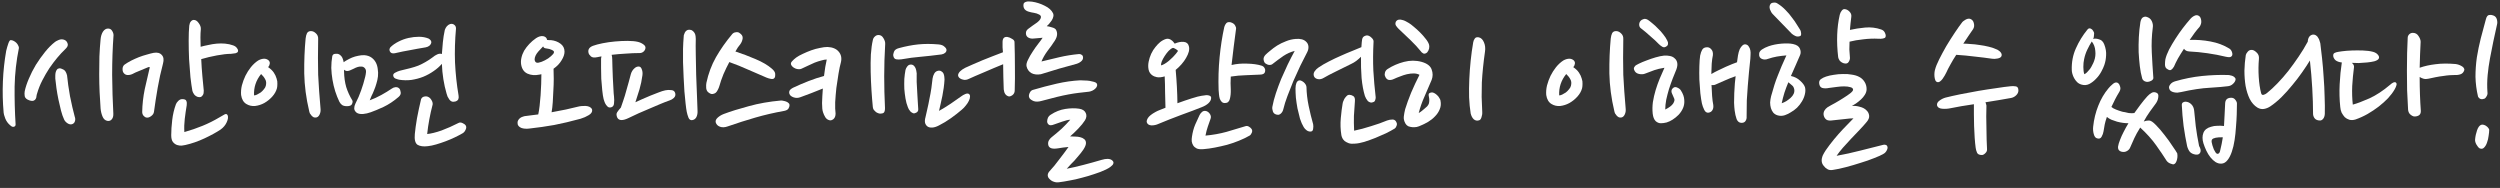
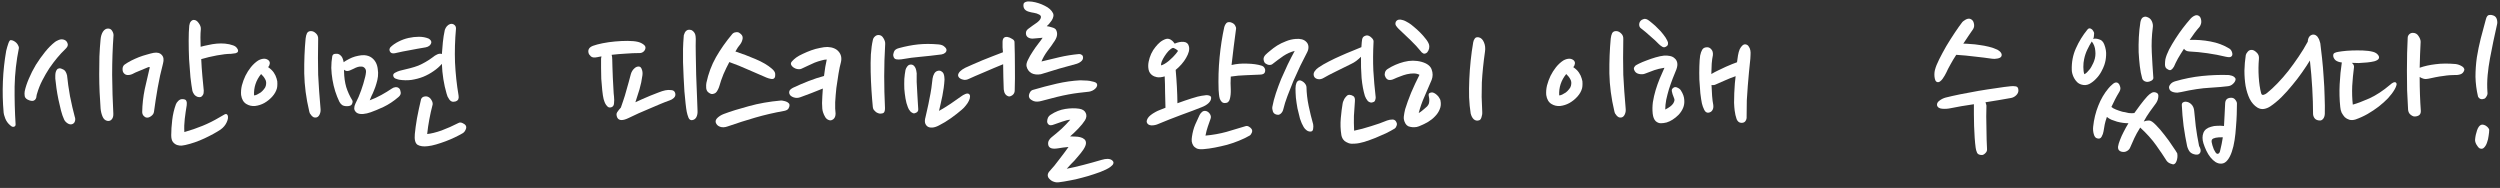
<svg xmlns="http://www.w3.org/2000/svg" width="306" height="23" viewBox="0 0 306 23" fill="none">
  <rect x="0" y="0" width="306" height="23" fill="#333333" stroke="none" />
  <path d="M305.639 2.989C305.495 3.693 305.343 4.389 305.183 5.077C305.039 5.765 304.903 6.453 304.775 7.141C304.647 7.829 304.551 8.517 304.487 9.205C304.423 9.893 304.415 10.581 304.463 11.269C304.495 11.445 304.463 11.613 304.367 11.773C304.287 11.933 304.191 12.037 304.079 12.085C303.727 12.213 303.471 12.125 303.311 11.821C303.119 11.005 303.015 10.197 302.999 9.397C302.999 8.597 303.055 7.805 303.167 7.021C303.295 6.237 303.455 5.461 303.647 4.693C303.855 3.909 304.063 3.133 304.271 2.365C304.351 2.045 304.479 1.869 304.655 1.837C304.831 1.805 304.999 1.821 305.159 1.885C305.399 1.965 305.551 2.125 305.615 2.365C305.679 2.605 305.687 2.813 305.639 2.989ZM304.679 15.901C304.679 16.077 304.655 16.317 304.607 16.621C304.575 16.909 304.511 17.181 304.415 17.437C304.335 17.693 304.215 17.901 304.055 18.061C303.911 18.221 303.727 18.253 303.503 18.157C303.375 18.077 303.247 17.925 303.119 17.701C302.991 17.477 302.935 17.269 302.951 17.077C302.983 16.693 303.063 16.317 303.191 15.949C303.319 15.581 303.487 15.357 303.695 15.277C303.791 15.245 303.895 15.245 304.007 15.277C304.135 15.309 304.247 15.365 304.343 15.445C304.439 15.509 304.519 15.589 304.583 15.685C304.647 15.765 304.679 15.837 304.679 15.901Z" fill="white" />
  <path d="M291.151 7.189C291.071 7.317 290.895 7.421 290.623 7.501C290.367 7.565 290.071 7.613 289.735 7.645C289.399 7.677 289.055 7.701 288.703 7.717C288.367 7.717 288.087 7.709 287.863 7.693C288.071 7.853 288.159 8.037 288.127 8.245C288.031 8.965 287.959 9.725 287.911 10.525C287.879 11.325 287.903 12.085 287.983 12.805C288.511 12.661 289.191 12.405 290.023 12.037C290.855 11.653 291.695 11.101 292.543 10.381C292.863 10.093 293.095 9.997 293.239 10.093C293.351 10.173 293.375 10.301 293.311 10.477C293.263 10.637 293.191 10.797 293.095 10.957C292.903 11.293 292.639 11.645 292.303 12.013C291.967 12.365 291.583 12.709 291.151 13.045C290.735 13.365 290.279 13.669 289.783 13.957C289.303 14.229 288.807 14.453 288.295 14.629C288.023 14.709 287.775 14.717 287.551 14.653C287.343 14.589 287.159 14.485 286.999 14.341C286.855 14.181 286.727 13.997 286.615 13.789C286.519 13.565 286.463 13.333 286.447 13.093C286.351 12.181 286.327 11.253 286.375 10.309C286.423 9.349 286.511 8.461 286.639 7.645C286.303 7.613 286.039 7.517 285.847 7.357C285.671 7.181 285.583 6.989 285.583 6.781C285.583 6.717 285.599 6.653 285.631 6.589C285.679 6.509 285.791 6.445 285.967 6.397C286.079 6.365 286.311 6.325 286.663 6.277C287.015 6.229 287.415 6.197 287.863 6.181C288.311 6.165 288.767 6.165 289.231 6.181C289.711 6.197 290.127 6.253 290.479 6.349C290.751 6.429 290.951 6.557 291.079 6.733C291.207 6.893 291.231 7.045 291.151 7.189ZM296.311 13.597C296.311 13.869 296.215 14.053 296.023 14.149C295.831 14.245 295.631 14.277 295.423 14.245C295.295 14.213 295.159 14.133 295.015 14.005C294.871 13.877 294.783 13.693 294.751 13.453C294.703 12.669 294.663 11.869 294.631 11.053C294.615 10.237 294.607 9.445 294.607 8.677C294.607 7.909 294.615 7.181 294.631 6.493C294.647 5.789 294.671 5.165 294.703 4.621C294.703 4.477 294.759 4.341 294.871 4.213C294.999 4.085 295.151 4.021 295.327 4.021C295.631 4.021 295.863 4.149 296.023 4.405C296.199 4.661 296.287 4.901 296.287 5.125C296.255 5.637 296.231 6.157 296.215 6.685C296.199 7.213 296.183 7.749 296.167 8.293C296.759 8.085 297.407 7.941 298.111 7.861C298.815 7.765 299.631 7.757 300.559 7.837C300.815 7.869 301.055 7.949 301.279 8.077C301.519 8.205 301.639 8.365 301.639 8.557C301.559 8.829 301.407 9.005 301.183 9.085C300.959 9.165 300.719 9.197 300.463 9.181C300.303 9.181 300.095 9.189 299.839 9.205C299.599 9.221 299.335 9.253 299.047 9.301C298.759 9.333 298.455 9.381 298.135 9.445C297.815 9.509 297.511 9.573 297.223 9.637C297.015 9.685 296.823 9.685 296.647 9.637C296.471 9.589 296.311 9.517 296.167 9.421C296.167 10.893 296.215 12.285 296.311 13.597Z" fill="white" />
  <path d="M277.885 13.021C277.645 13.181 277.389 13.285 277.117 13.333C276.845 13.381 276.573 13.325 276.301 13.165C275.917 12.925 275.605 12.573 275.365 12.109C275.141 11.645 274.973 11.117 274.861 10.525C274.765 9.933 274.717 9.309 274.717 8.653C274.733 7.997 274.789 7.357 274.885 6.733C274.917 6.605 274.997 6.469 275.125 6.325C275.253 6.165 275.429 6.093 275.653 6.109C275.829 6.125 276.021 6.237 276.229 6.445C276.437 6.637 276.525 6.893 276.493 7.213C276.429 7.933 276.421 8.669 276.469 9.421C276.517 10.173 276.613 10.829 276.757 11.389C276.805 11.581 276.909 11.653 277.069 11.605C277.229 11.557 277.365 11.485 277.477 11.389C277.893 11.053 278.325 10.653 278.773 10.189C279.221 9.725 279.661 9.221 280.093 8.677C280.525 8.117 280.941 7.541 281.341 6.949C281.757 6.341 282.133 5.725 282.469 5.101C282.501 4.605 282.701 4.317 283.069 4.237C283.229 4.221 283.365 4.253 283.477 4.333C283.589 4.397 283.677 4.493 283.741 4.621C283.821 4.733 283.877 4.853 283.909 4.981C283.957 5.109 283.989 5.213 284.005 5.293C284.069 5.805 284.141 6.421 284.221 7.141C284.301 7.861 284.365 8.621 284.413 9.421C284.477 10.221 284.517 11.021 284.533 11.821C284.565 12.605 284.573 13.309 284.557 13.933C284.541 14.205 284.469 14.413 284.341 14.557C284.229 14.685 284.109 14.749 283.981 14.749C283.693 14.749 283.477 14.669 283.333 14.509C283.189 14.333 283.117 14.133 283.117 13.909C283.117 12.965 283.085 11.933 283.021 10.813C282.957 9.693 282.861 8.557 282.733 7.405C282.461 7.853 282.133 8.349 281.749 8.893C281.381 9.421 280.981 9.941 280.549 10.453C280.133 10.965 279.693 11.453 279.229 11.917C278.765 12.365 278.317 12.733 277.885 13.021Z" fill="white" />
  <path d="M272.361 12.613C272.393 12.181 272.641 11.965 273.105 11.965C273.329 11.965 273.505 12.061 273.633 12.253C273.761 12.429 273.817 12.581 273.801 12.709C273.801 13.077 273.793 13.509 273.777 14.005C273.761 14.501 273.729 15.021 273.681 15.565C273.649 16.093 273.593 16.621 273.513 17.149C273.433 17.677 273.321 18.149 273.177 18.565C273.033 18.997 272.857 19.341 272.649 19.597C272.441 19.869 272.193 20.013 271.905 20.029C271.665 20.045 271.425 19.981 271.185 19.837C270.961 19.693 270.753 19.501 270.561 19.261C270.369 19.021 270.201 18.749 270.057 18.445C269.913 18.141 269.793 17.837 269.697 17.533C269.553 17.053 269.553 16.629 269.697 16.261C269.841 15.893 270.153 15.645 270.633 15.517C270.873 15.437 271.129 15.397 271.401 15.397C271.673 15.381 271.945 15.389 272.217 15.421C272.249 14.989 272.273 14.541 272.289 14.077C272.305 13.597 272.329 13.109 272.361 12.613ZM266.097 8.149C265.985 8.341 265.865 8.477 265.737 8.557C265.609 8.621 265.449 8.581 265.257 8.437C265.097 8.357 265.009 8.189 264.993 7.933C264.993 7.677 265.009 7.453 265.041 7.261C265.121 6.909 265.273 6.509 265.497 6.061C265.737 5.613 266.001 5.165 266.289 4.717C266.577 4.269 266.873 3.845 267.177 3.445C267.497 3.029 267.777 2.685 268.017 2.413C268.193 2.189 268.385 2.029 268.593 1.933C268.817 1.821 269.017 1.837 269.193 1.981C269.321 2.077 269.401 2.261 269.433 2.533C269.465 2.789 269.393 3.045 269.217 3.301C269.041 3.493 268.849 3.725 268.641 3.997C268.449 4.269 268.241 4.565 268.017 4.885C268.865 4.853 269.713 4.917 270.561 5.077C271.425 5.237 272.193 5.525 272.865 5.941C273.025 6.037 273.137 6.189 273.201 6.397C273.265 6.589 273.257 6.741 273.177 6.853C273.113 6.933 273.033 6.981 272.937 6.997C272.841 7.013 272.681 6.997 272.457 6.949C271.737 6.773 270.985 6.629 270.201 6.517C269.433 6.405 268.697 6.333 267.993 6.301C267.673 6.285 267.449 6.173 267.321 5.965C267.049 6.381 266.801 6.781 266.577 7.165C266.369 7.549 266.209 7.877 266.097 8.149ZM273.633 9.757C273.601 9.933 273.497 10.101 273.321 10.261C273.161 10.421 272.961 10.517 272.721 10.549C272.241 10.613 271.497 10.677 270.489 10.741C269.497 10.789 268.321 10.965 266.961 11.269C266.817 11.301 266.665 11.325 266.505 11.341C266.361 11.341 266.217 11.325 266.073 11.293C265.929 11.261 265.801 11.205 265.689 11.125C265.593 11.045 265.529 10.933 265.497 10.789C265.465 10.645 265.513 10.493 265.641 10.333C265.769 10.157 265.969 10.029 266.241 9.949C267.345 9.629 268.441 9.413 269.529 9.301C270.633 9.189 271.697 9.149 272.721 9.181C272.817 9.181 272.913 9.197 273.009 9.229C273.121 9.245 273.225 9.277 273.321 9.325C273.417 9.373 273.497 9.437 273.561 9.517C273.625 9.581 273.649 9.661 273.633 9.757ZM268.569 13.573C268.617 14.069 268.681 14.693 268.761 15.445C268.857 16.197 268.993 17.005 269.169 17.869C269.361 18.189 269.409 18.453 269.313 18.661C269.217 18.869 269.033 18.957 268.761 18.925C268.441 18.877 268.201 18.765 268.041 18.589C267.897 18.413 267.785 18.181 267.705 17.893C267.545 17.141 267.401 16.317 267.273 15.421C267.161 14.509 267.089 13.677 267.057 12.925C267.041 12.765 267.073 12.645 267.153 12.565C267.249 12.485 267.369 12.445 267.513 12.445C267.785 12.461 268.017 12.565 268.209 12.757C268.417 12.949 268.537 13.221 268.569 13.573ZM271.569 16.813C271.297 16.829 271.073 16.877 270.897 16.957C270.737 17.037 270.673 17.181 270.705 17.389C270.721 17.485 270.753 17.621 270.801 17.797C270.849 17.957 270.905 18.117 270.969 18.277C271.049 18.437 271.121 18.565 271.185 18.661C271.265 18.773 271.345 18.829 271.425 18.829C271.601 18.829 271.713 18.677 271.761 18.373C271.825 18.133 271.881 17.885 271.929 17.629C271.977 17.357 272.025 17.085 272.073 16.813C271.993 16.797 271.905 16.797 271.809 16.813C271.729 16.813 271.649 16.813 271.569 16.813Z" fill="white" />
  <path d="M263.57 9.541C263.57 9.669 263.49 9.781 263.33 9.877C263.186 9.957 263.042 10.005 262.898 10.021C262.754 10.037 262.61 10.005 262.466 9.925C262.322 9.829 262.234 9.717 262.202 9.589C262.074 9.141 261.978 8.645 261.914 8.101C261.85 7.557 261.802 6.989 261.77 6.397C261.754 5.789 261.762 5.173 261.794 4.549C261.826 3.925 261.89 3.309 261.986 2.701C262.05 2.397 262.154 2.205 262.298 2.125C262.442 2.045 262.578 2.021 262.706 2.053C263.026 2.133 263.25 2.309 263.378 2.581C263.506 2.853 263.546 3.125 263.498 3.397C263.37 4.373 263.33 5.373 263.378 6.397C263.426 7.405 263.49 8.453 263.57 9.541ZM259.418 11.221C259.194 11.589 259.018 11.901 258.89 12.157C258.762 12.397 258.61 12.709 258.434 13.093C258.562 13.205 258.746 13.309 258.986 13.405C259.226 13.501 259.482 13.589 259.754 13.669C260.042 13.733 260.314 13.789 260.57 13.837C260.842 13.869 261.066 13.869 261.242 13.837C261.466 13.549 261.706 13.221 261.962 12.853C262.234 12.485 262.522 12.133 262.826 11.797C262.986 11.621 263.162 11.477 263.354 11.365C263.546 11.253 263.754 11.253 263.978 11.365C264.154 11.445 264.218 11.629 264.17 11.917C264.138 12.189 264.034 12.445 263.858 12.685C263.65 12.957 263.41 13.285 263.138 13.669C262.866 14.053 262.618 14.453 262.394 14.869C262.442 14.853 262.498 14.837 262.562 14.821C262.626 14.805 262.69 14.789 262.754 14.773C262.834 14.757 262.93 14.749 263.042 14.749C263.25 14.749 263.53 14.933 263.882 15.301C264.234 15.653 264.586 16.061 264.938 16.525C265.306 16.989 265.634 17.445 265.922 17.893C266.226 18.325 266.418 18.621 266.498 18.781C266.514 18.845 266.522 18.941 266.522 19.069C266.522 19.213 266.506 19.357 266.474 19.501C266.442 19.645 266.394 19.773 266.33 19.885C266.266 19.997 266.186 20.069 266.09 20.101C266.01 20.133 265.874 20.109 265.682 20.029C265.49 19.965 265.33 19.853 265.202 19.693C264.85 19.133 264.418 18.493 263.906 17.773C263.394 17.053 262.746 16.333 261.962 15.613C261.642 16.125 261.402 16.557 261.242 16.909C261.098 17.245 260.938 17.605 260.762 17.989C260.682 18.213 260.538 18.381 260.33 18.493C260.138 18.605 259.914 18.629 259.658 18.565C259.53 18.533 259.426 18.469 259.346 18.373C259.266 18.261 259.234 18.117 259.25 17.941C259.282 17.717 259.362 17.445 259.49 17.125C259.618 16.789 259.762 16.469 259.922 16.165C260.098 15.813 260.298 15.453 260.522 15.085C260.314 15.085 260.09 15.069 259.85 15.037C259.61 15.005 259.37 14.957 259.13 14.893C258.89 14.813 258.658 14.733 258.434 14.653C258.226 14.557 258.042 14.445 257.882 14.317C257.754 14.685 257.666 14.989 257.618 15.229C257.57 15.469 257.522 15.749 257.474 16.069C257.442 16.293 257.362 16.517 257.234 16.741C257.122 16.949 256.938 17.013 256.682 16.933C256.49 16.885 256.354 16.709 256.274 16.405C256.194 16.101 256.17 15.805 256.202 15.517C256.298 14.605 256.506 13.749 256.826 12.949C257.146 12.133 257.562 11.421 258.074 10.813C258.202 10.653 258.37 10.485 258.578 10.309C258.786 10.117 258.978 10.053 259.154 10.117C259.202 10.133 259.258 10.173 259.322 10.237C259.386 10.301 259.434 10.389 259.466 10.501C259.514 10.597 259.538 10.709 259.538 10.837C259.538 10.949 259.498 11.077 259.418 11.221ZM256.322 4.045C256.322 4.125 256.314 4.237 256.298 4.381C256.298 4.509 256.266 4.637 256.202 4.765C256.394 4.701 256.634 4.717 256.922 4.813C257.226 4.893 257.442 5.109 257.57 5.461C257.746 5.925 257.818 6.365 257.786 6.781C257.77 7.197 257.698 7.589 257.57 7.957C257.49 8.197 257.362 8.477 257.186 8.797C257.01 9.117 256.794 9.405 256.538 9.661C256.298 9.917 256.026 10.125 255.722 10.285C255.418 10.429 255.106 10.453 254.786 10.357C254.562 10.293 254.378 10.189 254.234 10.045C254.09 9.901 253.97 9.741 253.874 9.565C253.778 9.389 253.706 9.213 253.658 9.037C253.61 8.861 253.586 8.709 253.586 8.581C253.554 7.621 253.722 6.733 254.09 5.917C254.458 5.085 254.93 4.317 255.506 3.613C255.586 3.517 255.666 3.469 255.746 3.469C255.842 3.469 255.93 3.501 256.01 3.565C256.09 3.613 256.154 3.685 256.202 3.781C256.266 3.877 256.306 3.965 256.322 4.045ZM255.122 9.085C255.234 9.037 255.346 8.957 255.458 8.845C255.586 8.717 255.706 8.581 255.818 8.437C255.93 8.277 256.026 8.109 256.106 7.933C256.202 7.757 256.274 7.597 256.322 7.453C256.466 7.069 256.514 6.661 256.466 6.229C256.434 5.781 256.29 5.397 256.034 5.077C255.842 5.381 255.658 5.717 255.482 6.085C255.306 6.453 255.178 6.837 255.098 7.237C255.034 7.509 255.002 7.829 255.002 8.197C255.002 8.565 255.042 8.861 255.122 9.085Z" fill="white" />
  <path d="M242.589 18.973C242.269 18.973 242.069 18.877 241.989 18.685C241.909 18.509 241.853 18.309 241.821 18.085C241.773 17.733 241.733 17.325 241.701 16.861C241.669 16.381 241.645 15.901 241.629 15.421C241.613 14.925 241.605 14.445 241.605 13.981C241.605 13.501 241.605 13.093 241.605 12.757C241.077 12.837 240.565 12.917 240.069 12.997C239.589 13.077 239.165 13.157 238.797 13.237C238.429 13.317 238.069 13.341 237.717 13.309C237.365 13.277 237.157 13.141 237.093 12.901C237.061 12.677 237.157 12.485 237.381 12.325C237.605 12.149 237.861 12.021 238.149 11.941C238.661 11.813 239.269 11.677 239.973 11.533C240.693 11.389 241.421 11.253 242.157 11.125C242.909 10.997 243.637 10.885 244.341 10.789C245.045 10.677 245.653 10.597 246.165 10.549C246.341 10.533 246.533 10.541 246.741 10.573C246.949 10.605 247.053 10.773 247.053 11.077C247.053 11.285 246.965 11.477 246.789 11.653C246.613 11.829 246.405 11.941 246.165 11.989C245.701 12.069 245.197 12.157 244.653 12.253C244.125 12.349 243.581 12.437 243.021 12.517C243.053 12.597 243.077 12.669 243.093 12.733C243.109 12.797 243.125 12.861 243.141 12.925C243.125 13.325 243.117 13.765 243.117 14.245C243.117 14.725 243.125 15.213 243.141 15.709C243.157 16.189 243.165 16.653 243.165 17.101C243.181 17.533 243.197 17.917 243.213 18.253C243.229 18.445 243.157 18.613 242.997 18.757C242.853 18.901 242.717 18.973 242.589 18.973ZM238.221 8.893C238.173 8.989 238.109 9.109 238.029 9.253C237.949 9.397 237.861 9.533 237.765 9.661C237.669 9.789 237.565 9.893 237.453 9.973C237.341 10.053 237.229 10.077 237.117 10.045C237.005 10.013 236.925 9.933 236.877 9.805C236.829 9.677 236.797 9.533 236.781 9.373C236.765 9.213 236.765 9.053 236.781 8.893C236.797 8.733 236.821 8.605 236.853 8.509C236.933 8.189 237.101 7.773 237.357 7.261C237.613 6.749 237.901 6.213 238.221 5.653C238.557 5.093 238.901 4.549 239.253 4.021C239.605 3.493 239.917 3.053 240.189 2.701C240.237 2.637 240.365 2.541 240.573 2.413C240.797 2.285 240.997 2.253 241.173 2.317C241.413 2.413 241.557 2.597 241.605 2.869C241.669 3.125 241.637 3.357 241.509 3.565C241.333 3.821 241.141 4.101 240.933 4.405C240.741 4.709 240.533 5.021 240.309 5.341C240.549 5.341 240.845 5.357 241.197 5.389C241.549 5.405 241.917 5.445 242.301 5.509C242.685 5.557 243.069 5.629 243.453 5.725C243.837 5.821 244.181 5.941 244.485 6.085C244.709 6.213 244.861 6.349 244.941 6.493C245.021 6.637 245.029 6.773 244.965 6.901C244.901 7.029 244.741 7.117 244.485 7.165C244.229 7.213 244.013 7.221 243.837 7.189C243.181 7.093 242.477 7.005 241.725 6.925C240.973 6.829 240.213 6.757 239.445 6.709C239.173 7.125 238.933 7.525 238.725 7.909C238.517 8.277 238.349 8.605 238.221 8.893Z" fill="white" />
-   <path d="M228.472 10.909C228.472 11.149 228.4 11.381 228.256 11.605C228.128 11.813 227.968 12.005 227.776 12.181C227.584 12.357 227.384 12.517 227.176 12.661C226.984 12.789 226.816 12.893 226.672 12.973C226.992 12.941 227.312 12.973 227.632 13.069C227.968 13.149 228.232 13.285 228.424 13.477C228.632 13.653 228.752 13.877 228.784 14.149C228.816 14.405 228.704 14.677 228.448 14.965C228.224 15.237 227.944 15.549 227.608 15.901C227.272 16.253 226.928 16.613 226.576 16.981C226.224 17.349 225.888 17.717 225.568 18.085C225.248 18.453 224.992 18.781 224.8 19.069C225.776 18.893 226.728 18.685 227.656 18.445C228.6 18.205 229.52 17.973 230.416 17.749C230.56 17.701 230.68 17.693 230.776 17.725C230.872 17.741 230.936 17.781 230.968 17.845C231.064 17.973 231.064 18.141 230.968 18.349C230.872 18.557 230.744 18.709 230.584 18.805C230.296 18.981 229.896 19.165 229.384 19.357C228.872 19.565 228.32 19.757 227.728 19.933C227.136 20.125 226.536 20.301 225.928 20.461C225.32 20.621 224.792 20.733 224.344 20.797C224.072 20.845 223.848 20.813 223.672 20.701C223.496 20.605 223.344 20.469 223.216 20.293C222.928 19.957 222.896 19.525 223.12 18.997C223.312 18.613 223.584 18.197 223.936 17.749C224.288 17.285 224.648 16.845 225.016 16.429C225.4 15.997 225.76 15.613 226.096 15.277C226.448 14.925 226.704 14.661 226.864 14.485C226.592 14.485 226.208 14.517 225.712 14.581C225.232 14.629 224.784 14.677 224.368 14.725C223.968 14.789 223.688 14.757 223.528 14.629C223.368 14.501 223.264 14.325 223.216 14.101C223.184 13.925 223.208 13.749 223.288 13.573C223.384 13.397 223.512 13.253 223.672 13.141C223.928 12.981 224.24 12.805 224.608 12.613C224.976 12.405 225.32 12.197 225.64 11.989C225.976 11.781 226.256 11.589 226.48 11.413C226.72 11.221 226.832 11.069 226.816 10.957C226.8 10.813 226.688 10.717 226.48 10.669C226.272 10.605 226.016 10.573 225.712 10.573C225.424 10.573 225.112 10.597 224.776 10.645C224.44 10.677 224.136 10.717 223.864 10.765C223.56 10.829 223.288 10.829 223.048 10.765C222.824 10.701 222.696 10.509 222.664 10.189C222.648 9.965 222.72 9.797 222.88 9.685C223.056 9.557 223.264 9.453 223.504 9.373C223.792 9.277 224.112 9.205 224.464 9.157C224.832 9.093 225.2 9.061 225.568 9.061C225.952 9.045 226.312 9.069 226.648 9.133C227 9.181 227.296 9.269 227.536 9.397C227.808 9.525 228.032 9.725 228.208 9.997C228.384 10.269 228.472 10.573 228.472 10.909ZM220.336 6.733C220.144 7.181 219.952 7.621 219.76 8.053C219.568 8.469 219.384 8.885 219.208 9.301C219.656 9.397 220.032 9.589 220.336 9.877C220.656 10.165 220.856 10.437 220.936 10.693C221 10.965 220.992 11.253 220.912 11.557C220.848 11.845 220.728 12.133 220.552 12.421C220.392 12.693 220.192 12.949 219.952 13.189C219.712 13.413 219.448 13.605 219.16 13.765C219 13.877 218.768 13.989 218.464 14.101C218.176 14.197 217.888 14.205 217.6 14.125C217.376 14.061 217.192 13.949 217.048 13.789C216.92 13.629 216.824 13.445 216.76 13.237C216.696 13.013 216.664 12.781 216.664 12.541C216.68 12.285 216.72 12.029 216.784 11.773C216.928 11.245 217.064 10.781 217.192 10.381C217.32 9.981 217.456 9.605 217.6 9.253C217.744 8.885 217.896 8.509 218.056 8.125C218.232 7.741 218.432 7.293 218.656 6.781C218.24 6.813 217.848 6.861 217.48 6.925C217.128 6.989 216.76 7.085 216.376 7.213C216.264 7.261 216.144 7.285 216.016 7.285C215.888 7.285 215.768 7.261 215.656 7.213C215.544 7.165 215.456 7.093 215.392 6.997C215.328 6.885 215.304 6.749 215.32 6.589C215.32 6.397 215.432 6.221 215.656 6.061C215.896 5.901 216.176 5.765 216.496 5.653C216.96 5.493 217.48 5.389 218.056 5.341C218.632 5.293 219.104 5.309 219.472 5.389C219.92 5.485 220.2 5.677 220.312 5.965C220.424 6.237 220.432 6.493 220.336 6.733ZM225.664 7.741C225.472 7.677 225.312 7.573 225.184 7.429C225.072 7.269 225.008 7.125 224.992 6.997C224.88 6.037 224.84 5.125 224.872 4.261C224.904 3.397 225.008 2.581 225.184 1.813C225.232 1.621 225.312 1.453 225.424 1.309C225.536 1.165 225.656 1.101 225.784 1.117C226.008 1.133 226.208 1.237 226.384 1.429C226.56 1.605 226.632 1.813 226.6 2.053C226.568 2.325 226.536 2.597 226.504 2.869C226.488 3.125 226.464 3.389 226.432 3.661C226.992 3.533 227.608 3.437 228.28 3.373C228.968 3.309 229.632 3.389 230.272 3.613C230.496 3.693 230.648 3.837 230.728 4.045C230.824 4.253 230.84 4.421 230.776 4.549C230.744 4.629 230.64 4.685 230.464 4.717C230.304 4.749 230.12 4.757 229.912 4.741C229.32 4.709 228.704 4.733 228.064 4.813C227.44 4.877 226.88 4.973 226.384 5.101C226.368 5.421 226.36 5.741 226.36 6.061C226.376 6.365 226.4 6.693 226.432 7.045C226.448 7.221 226.392 7.405 226.264 7.597C226.152 7.773 225.952 7.821 225.664 7.741ZM220.36 4.405C220.168 4.485 219.984 4.493 219.808 4.429C219.648 4.365 219.488 4.269 219.328 4.141L216.976 1.717C216.848 1.589 216.736 1.397 216.64 1.141C216.56 0.885 216.584 0.669 216.712 0.493C216.776 0.397 216.896 0.341 217.072 0.325C217.248 0.293 217.408 0.325 217.552 0.421C217.92 0.645 218.256 0.917 218.56 1.237C218.864 1.541 219.128 1.853 219.352 2.173C219.592 2.477 219.792 2.765 219.952 3.037C220.128 3.309 220.264 3.525 220.36 3.685C220.408 3.765 220.44 3.893 220.456 4.069C220.472 4.245 220.44 4.357 220.36 4.405ZM218.08 12.637C218.272 12.573 218.464 12.485 218.656 12.373C218.848 12.245 219.024 12.109 219.184 11.965C219.344 11.821 219.464 11.661 219.544 11.485C219.624 11.309 219.648 11.125 219.616 10.933C219.568 10.709 219.48 10.549 219.352 10.453C219.224 10.341 219.072 10.213 218.896 10.069C218.72 10.485 218.56 10.909 218.416 11.341C218.288 11.757 218.176 12.189 218.08 12.637Z" fill="white" />
-   <path d="M213.786 14.293C213.802 14.485 213.754 14.661 213.642 14.821C213.546 14.965 213.386 15.037 213.162 15.037C212.89 15.037 212.69 14.885 212.562 14.581C212.45 14.261 212.37 13.909 212.322 13.525C212.29 13.285 212.266 12.973 212.25 12.589C212.25 12.205 212.258 11.805 212.274 11.389C212.29 10.973 212.314 10.581 212.346 10.213C212.378 9.845 212.41 9.549 212.442 9.325C211.978 9.485 211.554 9.653 211.17 9.829C210.786 9.989 210.402 10.157 210.018 10.333C209.874 10.413 209.698 10.437 209.49 10.405C209.506 10.869 209.53 11.317 209.562 11.749C209.594 12.165 209.642 12.533 209.706 12.853C209.738 13.125 209.698 13.341 209.586 13.501C209.49 13.661 209.338 13.757 209.13 13.789C208.906 13.821 208.73 13.709 208.602 13.453C208.474 13.197 208.378 12.933 208.314 12.661C208.25 12.357 208.186 11.941 208.122 11.413C208.074 10.885 208.034 10.333 208.002 9.757C207.986 9.181 207.986 8.629 208.002 8.101C208.018 7.557 208.05 7.125 208.098 6.805C208.162 6.501 208.242 6.269 208.338 6.109C208.434 5.933 208.586 5.829 208.794 5.797C209.066 5.749 209.282 5.821 209.442 6.013C209.618 6.189 209.69 6.437 209.658 6.757C209.594 7.045 209.546 7.389 209.514 7.789C209.498 8.189 209.482 8.613 209.466 9.061C209.738 8.901 210.026 8.749 210.33 8.605C210.65 8.445 210.954 8.301 211.242 8.173C211.53 8.045 211.794 7.933 212.034 7.837C212.274 7.741 212.466 7.669 212.61 7.621C212.642 7.333 212.682 7.053 212.73 6.781C212.778 6.493 212.85 6.237 212.946 6.013C213.042 5.821 213.154 5.669 213.282 5.557C213.41 5.445 213.546 5.405 213.69 5.437C213.85 5.469 213.97 5.557 214.05 5.701C214.146 5.829 214.21 5.981 214.242 6.157C214.274 6.333 214.282 6.517 214.266 6.709C214.266 6.885 214.258 7.045 214.242 7.189C214.194 7.749 214.138 8.301 214.074 8.845C214.026 9.373 213.978 9.925 213.93 10.501C213.882 11.061 213.842 11.653 213.81 12.277C213.794 12.901 213.786 13.573 213.786 14.293ZM203.682 6.805C203.938 6.789 204.178 6.805 204.402 6.853C204.642 6.901 204.834 6.997 204.978 7.141C205.138 7.269 205.242 7.445 205.29 7.669C205.338 7.893 205.306 8.165 205.194 8.485C205.05 8.821 204.898 9.197 204.738 9.613C204.578 10.029 204.426 10.461 204.282 10.909C204.154 11.341 204.042 11.773 203.946 12.205C203.866 12.637 203.826 13.037 203.826 13.405C204.306 13.165 204.626 12.925 204.786 12.685C204.946 12.429 204.994 12.229 204.93 12.085C204.802 11.813 204.698 11.573 204.618 11.365C204.554 11.157 204.586 10.981 204.714 10.837C204.89 10.645 205.082 10.605 205.29 10.717C205.514 10.813 205.666 10.933 205.746 11.077C206.002 11.477 206.138 11.861 206.154 12.229C206.186 12.581 206.138 12.909 206.01 13.213C205.882 13.517 205.698 13.797 205.458 14.053C205.218 14.293 204.97 14.493 204.714 14.653C204.49 14.797 204.25 14.909 203.994 14.989C203.738 15.053 203.506 15.085 203.298 15.085C203.058 15.085 202.842 14.997 202.65 14.821C202.458 14.629 202.338 14.325 202.29 13.909C202.242 13.445 202.25 12.973 202.314 12.493C202.394 11.997 202.506 11.509 202.65 11.029C202.794 10.549 202.962 10.077 203.154 9.613C203.346 9.149 203.538 8.709 203.73 8.293C203.234 8.373 202.826 8.469 202.506 8.581C202.186 8.693 201.802 8.837 201.354 9.013C201.162 9.093 200.93 9.109 200.658 9.061C200.402 9.013 200.218 8.901 200.106 8.725C200.026 8.597 199.986 8.485 199.986 8.389C199.986 8.293 200.042 8.181 200.154 8.053C200.202 8.005 200.354 7.917 200.61 7.789C200.866 7.661 201.17 7.533 201.522 7.405C201.89 7.261 202.266 7.133 202.65 7.021C203.034 6.909 203.378 6.837 203.682 6.805ZM203.97 5.677C203.794 5.805 203.626 5.821 203.466 5.725C203.306 5.629 203.162 5.517 203.034 5.389C202.778 5.117 202.442 4.805 202.026 4.453C201.626 4.085 201.226 3.749 200.826 3.445C200.714 3.365 200.65 3.229 200.634 3.037C200.634 2.829 200.698 2.661 200.826 2.533C200.89 2.453 201.002 2.389 201.162 2.341C201.322 2.277 201.506 2.309 201.714 2.437C201.858 2.533 202.042 2.677 202.266 2.869C202.49 3.045 202.714 3.253 202.938 3.493C203.178 3.717 203.394 3.957 203.586 4.213C203.794 4.469 203.954 4.717 204.066 4.957C204.146 5.085 204.178 5.221 204.162 5.365C204.162 5.493 204.098 5.597 203.97 5.677Z" fill="white" />
+   <path d="M213.786 14.293C213.802 14.485 213.754 14.661 213.642 14.821C213.546 14.965 213.386 15.037 213.162 15.037C212.89 15.037 212.69 14.885 212.562 14.581C212.45 14.261 212.37 13.909 212.322 13.525C212.29 13.285 212.266 12.973 212.25 12.589C212.25 12.205 212.258 11.805 212.274 11.389C212.29 10.973 212.314 10.581 212.346 10.213C212.378 9.845 212.41 9.549 212.442 9.325C211.978 9.485 211.554 9.653 211.17 9.829C210.786 9.989 210.402 10.157 210.018 10.333C209.874 10.413 209.698 10.437 209.49 10.405C209.506 10.869 209.53 11.317 209.562 11.749C209.594 12.165 209.642 12.533 209.706 12.853C209.738 13.125 209.698 13.341 209.586 13.501C209.49 13.661 209.338 13.757 209.13 13.789C208.906 13.821 208.73 13.709 208.602 13.453C208.474 13.197 208.378 12.933 208.314 12.661C208.25 12.357 208.186 11.941 208.122 11.413C208.074 10.885 208.034 10.333 208.002 9.757C207.986 9.181 207.986 8.629 208.002 8.101C208.018 7.557 208.05 7.125 208.098 6.805C208.162 6.501 208.242 6.269 208.338 6.109C208.434 5.933 208.586 5.829 208.794 5.797C209.066 5.749 209.282 5.821 209.442 6.013C209.618 6.189 209.69 6.437 209.658 6.757C209.594 7.045 209.546 7.389 209.514 7.789C209.498 8.189 209.482 8.613 209.466 9.061C209.738 8.901 210.026 8.749 210.33 8.605C210.65 8.445 210.954 8.301 211.242 8.173C211.53 8.045 211.794 7.933 212.034 7.837C212.274 7.741 212.466 7.669 212.61 7.621C212.642 7.333 212.682 7.053 212.73 6.781C212.778 6.493 212.85 6.237 212.946 6.013C213.042 5.821 213.154 5.669 213.282 5.557C213.41 5.445 213.546 5.405 213.69 5.437C213.85 5.469 213.97 5.557 214.05 5.701C214.146 5.829 214.21 5.981 214.242 6.157C214.274 6.333 214.282 6.517 214.266 6.709C214.266 6.885 214.258 7.045 214.242 7.189C214.194 7.749 214.138 8.301 214.074 8.845C214.026 9.373 213.978 9.925 213.93 10.501C213.882 11.061 213.842 11.653 213.81 12.277C213.794 12.901 213.786 13.573 213.786 14.293ZM203.682 6.805C203.938 6.789 204.178 6.805 204.402 6.853C204.642 6.901 204.834 6.997 204.978 7.141C205.138 7.269 205.242 7.445 205.29 7.669C205.338 7.893 205.306 8.165 205.194 8.485C205.05 8.821 204.898 9.197 204.738 9.613C204.578 10.029 204.426 10.461 204.282 10.909C204.154 11.341 204.042 11.773 203.946 12.205C203.866 12.637 203.826 13.037 203.826 13.405C204.306 13.165 204.626 12.925 204.786 12.685C204.946 12.429 204.994 12.229 204.93 12.085C204.554 11.157 204.586 10.981 204.714 10.837C204.89 10.645 205.082 10.605 205.29 10.717C205.514 10.813 205.666 10.933 205.746 11.077C206.002 11.477 206.138 11.861 206.154 12.229C206.186 12.581 206.138 12.909 206.01 13.213C205.882 13.517 205.698 13.797 205.458 14.053C205.218 14.293 204.97 14.493 204.714 14.653C204.49 14.797 204.25 14.909 203.994 14.989C203.738 15.053 203.506 15.085 203.298 15.085C203.058 15.085 202.842 14.997 202.65 14.821C202.458 14.629 202.338 14.325 202.29 13.909C202.242 13.445 202.25 12.973 202.314 12.493C202.394 11.997 202.506 11.509 202.65 11.029C202.794 10.549 202.962 10.077 203.154 9.613C203.346 9.149 203.538 8.709 203.73 8.293C203.234 8.373 202.826 8.469 202.506 8.581C202.186 8.693 201.802 8.837 201.354 9.013C201.162 9.093 200.93 9.109 200.658 9.061C200.402 9.013 200.218 8.901 200.106 8.725C200.026 8.597 199.986 8.485 199.986 8.389C199.986 8.293 200.042 8.181 200.154 8.053C200.202 8.005 200.354 7.917 200.61 7.789C200.866 7.661 201.17 7.533 201.522 7.405C201.89 7.261 202.266 7.133 202.65 7.021C203.034 6.909 203.378 6.837 203.682 6.805ZM203.97 5.677C203.794 5.805 203.626 5.821 203.466 5.725C203.306 5.629 203.162 5.517 203.034 5.389C202.778 5.117 202.442 4.805 202.026 4.453C201.626 4.085 201.226 3.749 200.826 3.445C200.714 3.365 200.65 3.229 200.634 3.037C200.634 2.829 200.698 2.661 200.826 2.533C200.89 2.453 201.002 2.389 201.162 2.341C201.322 2.277 201.506 2.309 201.714 2.437C201.858 2.533 202.042 2.677 202.266 2.869C202.49 3.045 202.714 3.253 202.938 3.493C203.178 3.717 203.394 3.957 203.586 4.213C203.794 4.469 203.954 4.717 204.066 4.957C204.146 5.085 204.178 5.221 204.162 5.365C204.162 5.493 204.098 5.597 203.97 5.677Z" fill="white" />
  <path d="M193.651 10.789C193.555 11.157 193.363 11.501 193.075 11.821C192.787 12.141 192.459 12.405 192.091 12.613C191.739 12.805 191.363 12.925 190.963 12.973C190.579 13.005 190.227 12.925 189.907 12.733C189.555 12.525 189.339 12.157 189.259 11.629C189.227 11.245 189.259 10.853 189.355 10.453C189.467 10.037 189.611 9.645 189.787 9.277C189.979 8.893 190.203 8.541 190.459 8.221C190.731 7.885 191.027 7.613 191.347 7.405C191.571 7.277 191.795 7.205 192.019 7.189C192.259 7.173 192.467 7.245 192.643 7.405C192.755 7.533 192.795 7.669 192.763 7.813C192.747 7.957 192.683 8.093 192.571 8.221C192.875 8.429 193.107 8.653 193.267 8.893C193.427 9.133 193.539 9.373 193.603 9.613C193.683 9.837 193.715 10.053 193.699 10.261C193.699 10.469 193.683 10.645 193.651 10.789ZM198.691 4.789C198.675 5.605 198.667 6.373 198.667 7.093C198.667 7.797 198.675 8.485 198.691 9.157C198.723 9.813 198.763 10.477 198.811 11.149C198.859 11.821 198.915 12.525 198.979 13.261C199.011 13.533 198.979 13.773 198.883 13.981C198.803 14.173 198.683 14.301 198.523 14.365C198.395 14.397 198.275 14.397 198.163 14.365C198.067 14.317 197.979 14.253 197.899 14.173C197.819 14.077 197.747 13.981 197.683 13.885C197.635 13.773 197.603 13.669 197.587 13.573C197.219 12.021 197.019 10.493 196.987 8.989C196.971 7.485 197.027 6.061 197.155 4.717C197.187 4.445 197.243 4.229 197.323 4.069C197.419 3.893 197.579 3.805 197.803 3.805C198.027 3.805 198.235 3.901 198.427 4.093C198.619 4.269 198.707 4.501 198.691 4.789ZM190.843 11.677C190.939 11.677 191.059 11.645 191.203 11.581C191.363 11.501 191.515 11.413 191.659 11.317C191.803 11.205 191.931 11.077 192.043 10.933C192.171 10.789 192.251 10.645 192.283 10.501C192.363 10.181 192.339 9.917 192.211 9.709C192.099 9.485 191.931 9.269 191.707 9.061C191.083 9.829 190.795 10.701 190.843 11.677Z" fill="white" />
  <path d="M173.65 13.837C173.698 13.805 173.786 13.749 173.914 13.669C174.042 13.573 174.17 13.469 174.298 13.357C174.442 13.245 174.57 13.133 174.682 13.021C174.794 12.893 174.866 12.773 174.898 12.661C174.962 12.405 174.962 12.133 174.898 11.845C174.866 11.717 174.858 11.605 174.874 11.509C174.906 11.413 175.018 11.349 175.21 11.317C175.322 11.301 175.434 11.325 175.546 11.389C175.674 11.453 175.794 11.541 175.906 11.653C176.018 11.749 176.106 11.861 176.17 11.989C176.25 12.101 176.298 12.205 176.314 12.301C176.394 12.701 176.362 13.061 176.218 13.381C176.09 13.701 175.898 13.989 175.642 14.245C175.402 14.501 175.122 14.725 174.802 14.917C174.498 15.093 174.21 15.237 173.938 15.349C173.778 15.429 173.602 15.493 173.41 15.541C173.218 15.573 173.034 15.581 172.858 15.565C172.682 15.549 172.514 15.509 172.354 15.445C172.21 15.365 172.098 15.253 172.018 15.109C171.858 14.821 171.794 14.541 171.826 14.269C171.858 13.981 171.914 13.677 171.994 13.357C172.17 12.781 172.41 12.117 172.714 11.365C173.034 10.613 173.378 9.877 173.746 9.157C173.538 9.045 173.298 8.989 173.026 8.989C172.77 8.989 172.498 9.021 172.21 9.085C171.938 9.149 171.666 9.237 171.394 9.349C171.122 9.445 170.866 9.549 170.626 9.661C170.402 9.773 170.186 9.813 169.978 9.781C169.77 9.733 169.618 9.573 169.522 9.301C169.474 9.173 169.474 9.029 169.522 8.869C169.57 8.693 169.682 8.549 169.858 8.437C170.45 8.053 171.114 7.765 171.85 7.573C172.586 7.381 173.306 7.381 174.01 7.573C174.682 7.765 175.09 8.077 175.234 8.509C175.394 8.941 175.394 9.365 175.234 9.781C174.93 10.517 174.634 11.205 174.346 11.845C174.058 12.485 173.826 13.149 173.65 13.837ZM174.682 6.421C174.506 6.565 174.346 6.605 174.202 6.541C174.058 6.461 173.946 6.357 173.866 6.229C173.562 5.845 173.162 5.413 172.666 4.933C172.17 4.453 171.674 3.981 171.178 3.517C171.05 3.389 170.946 3.261 170.866 3.133C170.786 3.005 170.778 2.853 170.842 2.677C170.922 2.533 171.034 2.445 171.178 2.413C171.322 2.381 171.466 2.389 171.61 2.437C171.77 2.469 171.922 2.525 172.066 2.605C172.226 2.685 172.354 2.757 172.45 2.821C172.61 2.917 172.81 3.069 173.05 3.277C173.306 3.485 173.562 3.717 173.818 3.973C174.074 4.229 174.306 4.493 174.514 4.765C174.722 5.021 174.858 5.261 174.922 5.485C174.954 5.613 174.954 5.765 174.922 5.941C174.89 6.101 174.81 6.261 174.682 6.421ZM181.762 6.325C181.666 6.997 181.586 7.645 181.522 8.269C181.458 8.893 181.41 9.501 181.378 10.093C181.362 10.685 181.354 11.277 181.354 11.869C181.37 12.461 181.394 13.069 181.426 13.693C181.442 13.917 181.41 14.141 181.33 14.365C181.266 14.573 181.17 14.693 181.042 14.725C180.802 14.805 180.586 14.765 180.394 14.605C180.218 14.445 180.09 14.205 180.01 13.885C179.914 13.277 179.85 12.621 179.818 11.917C179.802 11.197 179.81 10.461 179.842 9.709C179.874 8.957 179.93 8.197 180.01 7.429C180.09 6.661 180.194 5.909 180.322 5.173C180.354 4.997 180.418 4.845 180.514 4.717C180.61 4.573 180.778 4.525 181.018 4.573C181.29 4.637 181.498 4.845 181.642 5.197C181.786 5.533 181.826 5.909 181.762 6.325Z" fill="white" />
  <path d="M160.009 6.373C159.737 6.885 159.449 7.453 159.145 8.077C158.857 8.685 158.577 9.301 158.305 9.925C158.049 10.549 157.809 11.157 157.585 11.749C157.361 12.341 157.193 12.877 157.081 13.357C157.033 13.565 156.945 13.733 156.817 13.861C156.689 13.989 156.561 14.053 156.433 14.053C156.113 14.037 155.905 13.909 155.809 13.669C155.729 13.429 155.705 13.229 155.737 13.069C155.833 12.541 155.977 11.989 156.169 11.413C156.361 10.837 156.577 10.253 156.817 9.661C157.073 9.069 157.337 8.485 157.609 7.909C157.897 7.317 158.185 6.757 158.473 6.229C157.977 6.357 157.513 6.565 157.081 6.853C156.665 7.141 156.201 7.485 155.689 7.885C155.513 7.965 155.337 7.973 155.161 7.909C154.985 7.845 154.857 7.757 154.777 7.645C154.713 7.549 154.673 7.413 154.657 7.237C154.657 7.045 154.745 6.861 154.921 6.685C155.049 6.557 155.233 6.397 155.473 6.205C155.713 5.997 155.993 5.789 156.313 5.581C156.649 5.373 157.009 5.197 157.393 5.053C157.777 4.893 158.177 4.797 158.593 4.765C159.169 4.717 159.593 4.829 159.865 5.101C160.041 5.261 160.137 5.461 160.153 5.701C160.169 5.925 160.121 6.149 160.009 6.373ZM167.305 4.333C167.401 4.333 167.497 4.357 167.593 4.405C167.689 4.453 167.777 4.517 167.857 4.597C167.953 4.677 168.025 4.765 168.073 4.861C168.121 4.957 168.137 5.045 168.121 5.125C168.057 6.373 168.049 7.541 168.097 8.629C168.161 9.717 168.257 10.813 168.385 11.917C168.385 12.045 168.361 12.165 168.313 12.277C168.281 12.389 168.209 12.461 168.097 12.493C167.969 12.557 167.849 12.573 167.737 12.541C167.625 12.509 167.521 12.453 167.425 12.373C167.345 12.277 167.273 12.173 167.209 12.061C167.145 11.949 167.097 11.845 167.065 11.749C166.873 11.125 166.737 10.389 166.657 9.541C166.593 8.677 166.569 7.813 166.585 6.949C166.409 7.125 166.217 7.293 166.009 7.453C165.817 7.597 165.617 7.717 165.409 7.813C164.769 8.133 164.137 8.445 163.513 8.749C162.889 9.053 162.401 9.309 162.049 9.517C161.793 9.677 161.545 9.733 161.305 9.685C161.081 9.637 160.929 9.533 160.849 9.373C160.753 9.165 160.769 8.957 160.897 8.749C161.041 8.541 161.201 8.381 161.377 8.269C161.745 8.013 162.169 7.765 162.649 7.525C163.145 7.269 163.633 7.037 164.113 6.829C164.609 6.605 165.081 6.405 165.529 6.229C165.977 6.053 166.345 5.901 166.633 5.773C166.649 5.661 166.657 5.557 166.657 5.461C166.657 5.365 166.665 5.261 166.681 5.149C166.697 4.877 166.745 4.685 166.825 4.573C166.921 4.445 167.081 4.365 167.305 4.333ZM165.841 12.397C165.793 13.021 165.753 13.613 165.721 14.173C165.705 14.717 165.713 15.325 165.745 15.997C166.065 15.933 166.401 15.853 166.753 15.757C167.105 15.645 167.457 15.541 167.809 15.445C168.161 15.333 168.505 15.221 168.841 15.109C169.177 14.981 169.489 14.861 169.777 14.749C170.001 14.669 170.225 14.629 170.449 14.629C170.689 14.629 170.857 14.765 170.953 15.037C171.001 15.149 170.993 15.277 170.929 15.421C170.881 15.565 170.809 15.669 170.713 15.733C170.425 15.909 170.073 16.101 169.657 16.309C169.241 16.501 168.801 16.693 168.337 16.885C167.889 17.061 167.441 17.221 166.993 17.365C166.561 17.493 166.177 17.565 165.841 17.581C165.553 17.613 165.305 17.597 165.097 17.533C164.889 17.453 164.721 17.365 164.593 17.269C164.465 17.157 164.369 17.037 164.305 16.909C164.241 16.765 164.201 16.645 164.185 16.549C164.073 15.861 164.049 15.165 164.113 14.461C164.177 13.757 164.249 13.181 164.329 12.733C164.329 12.685 164.345 12.605 164.377 12.493C164.425 12.365 164.481 12.237 164.545 12.109C164.625 11.981 164.713 11.869 164.809 11.773C164.905 11.661 165.025 11.605 165.169 11.605C165.313 11.605 165.465 11.653 165.625 11.749C165.801 11.845 165.873 12.061 165.841 12.397ZM160.729 15.205C160.761 15.381 160.761 15.565 160.729 15.757C160.713 15.949 160.633 16.061 160.489 16.093C160.313 16.125 160.137 16.085 159.961 15.973C159.785 15.845 159.657 15.709 159.577 15.565C159.401 15.277 159.249 14.933 159.121 14.533C159.009 14.117 158.905 13.693 158.809 13.261C158.729 12.813 158.665 12.381 158.617 11.965C158.585 11.533 158.569 11.149 158.569 10.813C158.585 10.253 158.721 9.933 158.977 9.853C159.073 9.821 159.169 9.829 159.265 9.877C159.377 9.925 159.481 9.989 159.577 10.069C159.673 10.149 159.753 10.245 159.817 10.357C159.881 10.469 159.913 10.573 159.913 10.669C159.929 11.421 160.017 12.181 160.177 12.949C160.337 13.717 160.521 14.469 160.729 15.205Z" fill="white" />
  <path d="M147.07 11.725C147.182 11.709 147.302 11.693 147.43 11.677C147.574 11.645 147.702 11.637 147.814 11.653C147.942 11.669 148.046 11.701 148.126 11.749C148.206 11.797 148.246 11.869 148.246 11.965C148.246 12.205 148.134 12.429 147.91 12.637C147.702 12.829 147.43 12.989 147.094 13.117C146.758 13.245 146.366 13.397 145.918 13.573C145.486 13.733 145.03 13.901 144.55 14.077C144.07 14.253 143.59 14.437 143.11 14.629C142.646 14.821 142.214 14.997 141.814 15.157C141.542 15.285 141.254 15.349 140.95 15.349C140.646 15.333 140.454 15.213 140.374 14.989C140.326 14.861 140.366 14.685 140.494 14.461C140.638 14.221 140.958 13.965 141.454 13.693C141.598 13.613 141.774 13.533 141.982 13.453C142.19 13.373 142.414 13.285 142.654 13.189C142.638 12.549 142.622 11.917 142.606 11.293C142.606 10.653 142.59 10.005 142.558 9.349C142.19 9.461 141.87 9.493 141.598 9.445C141.342 9.381 141.174 9.317 141.094 9.253C140.822 9.077 140.654 8.837 140.59 8.533C140.526 8.229 140.526 7.909 140.59 7.573C140.654 7.237 140.758 6.909 140.902 6.589C141.062 6.253 141.238 5.973 141.43 5.749C141.606 5.525 141.798 5.325 142.006 5.149C142.23 4.973 142.47 4.845 142.726 4.765C142.854 4.733 142.974 4.733 143.086 4.765C143.198 4.797 143.294 4.845 143.374 4.909C143.47 4.973 143.55 5.045 143.614 5.125C143.678 5.205 143.734 5.277 143.782 5.341C144.182 5.165 144.55 5.093 144.886 5.125C145.222 5.157 145.43 5.325 145.51 5.629C145.574 5.837 145.574 6.069 145.51 6.325C145.446 6.565 145.334 6.821 145.174 7.093C145.03 7.349 144.846 7.605 144.622 7.861C144.398 8.117 144.158 8.349 143.902 8.557C144.03 9.949 144.102 11.309 144.118 12.637C144.726 12.413 145.31 12.213 145.87 12.037C146.43 11.861 146.83 11.757 147.07 11.725ZM154.222 9.133C153.742 9.149 153.174 9.173 152.518 9.205C151.878 9.221 151.254 9.277 150.646 9.373C150.614 9.933 150.614 10.453 150.646 10.933C150.662 11.397 150.622 11.797 150.526 12.133C150.446 12.453 150.246 12.613 149.926 12.613C149.766 12.613 149.638 12.565 149.542 12.469C149.446 12.373 149.366 12.245 149.302 12.085C149.254 11.925 149.222 11.757 149.206 11.581C149.19 11.389 149.174 11.197 149.158 11.005C149.11 9.677 149.15 8.349 149.278 7.021C149.406 5.693 149.598 4.453 149.854 3.301C149.902 3.125 149.982 2.973 150.094 2.845C150.206 2.717 150.382 2.677 150.622 2.725C150.894 2.805 151.078 2.933 151.174 3.109C151.27 3.269 151.31 3.405 151.294 3.517C151.198 4.237 151.102 4.973 151.006 5.725C150.91 6.477 150.822 7.221 150.742 7.957C151.35 7.813 151.99 7.757 152.662 7.789C153.35 7.805 153.926 7.885 154.39 8.029C154.566 8.077 154.694 8.173 154.774 8.317C154.854 8.445 154.878 8.589 154.846 8.749C154.798 9.005 154.59 9.133 154.222 9.133ZM147.718 13.621C147.894 13.701 148.03 13.829 148.126 14.005C148.222 14.181 148.238 14.357 148.174 14.533C148.062 14.853 147.95 15.173 147.838 15.493C147.726 15.813 147.63 16.181 147.55 16.597C148.446 16.517 149.302 16.365 150.118 16.141C150.95 15.901 151.726 15.669 152.446 15.445C152.574 15.397 152.71 15.413 152.854 15.493C152.998 15.573 153.11 15.669 153.19 15.781C153.286 15.925 153.294 16.085 153.214 16.261C153.134 16.437 153.046 16.549 152.95 16.597C152.566 16.821 152.134 17.029 151.654 17.221C151.19 17.413 150.702 17.581 150.19 17.725C149.694 17.853 149.198 17.965 148.702 18.061C148.206 18.157 147.75 18.221 147.334 18.253C146.982 18.285 146.702 18.261 146.494 18.181C146.302 18.085 146.158 17.965 146.062 17.821C145.966 17.677 145.902 17.509 145.87 17.317C145.854 17.125 145.862 16.933 145.894 16.741C145.974 16.181 146.11 15.677 146.302 15.229C146.494 14.781 146.67 14.397 146.83 14.077C146.91 13.917 147.022 13.781 147.166 13.669C147.326 13.557 147.51 13.541 147.718 13.621ZM144.166 6.253C144.182 6.189 144.102 6.109 143.926 6.013C143.75 5.901 143.622 5.853 143.542 5.869C143.398 5.917 143.23 6.037 143.038 6.229C142.862 6.421 142.702 6.629 142.558 6.853C142.414 7.077 142.294 7.301 142.198 7.525C142.118 7.733 142.094 7.893 142.126 8.005C142.398 7.925 142.71 7.741 143.062 7.453C143.414 7.149 143.702 6.861 143.926 6.589C143.99 6.509 144.038 6.445 144.07 6.397C144.118 6.349 144.15 6.301 144.166 6.253Z" fill="white" />
  <path d="M128.891 1.621C128.955 1.765 128.963 1.917 128.915 2.077C128.883 2.221 128.819 2.365 128.723 2.509C128.627 2.653 128.523 2.789 128.411 2.917C128.299 3.045 128.203 3.141 128.123 3.205C128.299 3.221 128.507 3.269 128.747 3.349C129.003 3.413 129.171 3.509 129.251 3.637C129.475 4.037 129.427 4.485 129.107 4.981C128.851 5.381 128.555 5.797 128.219 6.229C127.899 6.661 127.651 7.093 127.475 7.525C128.195 7.349 128.931 7.173 129.683 6.997C130.435 6.821 131.235 6.693 132.083 6.613C132.211 6.613 132.315 6.645 132.395 6.709C132.475 6.757 132.523 6.813 132.539 6.877C132.603 7.101 132.555 7.293 132.395 7.453C132.235 7.613 132.027 7.733 131.771 7.813C131.035 8.005 130.339 8.197 129.683 8.389C129.027 8.581 128.267 8.813 127.403 9.085C126.939 9.165 126.547 9.117 126.227 8.941C125.923 8.749 125.731 8.477 125.651 8.125C125.603 7.917 125.659 7.653 125.819 7.333C125.979 6.997 126.171 6.661 126.395 6.325C126.619 5.973 126.851 5.645 127.091 5.341C127.331 5.037 127.507 4.797 127.619 4.621C127.523 4.621 127.339 4.637 127.067 4.669C126.811 4.685 126.627 4.701 126.515 4.717C126.259 4.749 126.027 4.701 125.819 4.573C125.627 4.429 125.547 4.229 125.579 3.973C125.595 3.813 125.683 3.669 125.843 3.541C126.019 3.397 126.203 3.261 126.395 3.133C126.587 3.005 126.771 2.877 126.947 2.749C127.139 2.605 127.275 2.453 127.355 2.293C127.467 2.069 127.419 1.901 127.211 1.789C127.003 1.677 126.787 1.605 126.563 1.573C126.339 1.541 126.123 1.493 125.915 1.429C125.467 1.301 125.251 1.029 125.267 0.613C125.267 0.485 125.307 0.389 125.387 0.325C125.467 0.261 125.555 0.221 125.651 0.205C125.763 0.173 125.875 0.165 125.987 0.181C126.115 0.181 126.227 0.189 126.323 0.205C126.867 0.285 127.387 0.453 127.883 0.709C128.379 0.949 128.715 1.253 128.891 1.621ZM132.803 14.725C132.611 15.029 132.339 15.365 131.987 15.733C131.635 16.101 131.299 16.421 130.979 16.693C131.155 16.693 131.355 16.701 131.579 16.717C131.803 16.717 132.011 16.741 132.203 16.789C132.411 16.837 132.579 16.917 132.707 17.029C132.851 17.141 132.923 17.301 132.923 17.509C132.923 17.717 132.819 17.981 132.611 18.301C132.403 18.605 132.163 18.909 131.891 19.213C131.635 19.533 131.371 19.821 131.099 20.077C130.843 20.349 130.667 20.541 130.571 20.653C131.227 20.525 131.891 20.373 132.563 20.197C133.251 20.021 134.003 19.813 134.819 19.573C135.395 19.397 135.819 19.405 136.091 19.597C136.251 19.725 136.315 19.845 136.283 19.957C136.267 20.085 136.195 20.197 136.067 20.293C135.955 20.405 135.827 20.501 135.683 20.581C135.539 20.661 135.435 20.717 135.371 20.749C134.939 20.957 134.467 21.141 133.955 21.301C133.443 21.477 132.931 21.629 132.419 21.757C131.907 21.901 131.411 22.013 130.931 22.093C130.451 22.189 130.011 22.261 129.611 22.309C129.387 22.341 129.171 22.317 128.963 22.237C128.755 22.173 128.563 22.037 128.387 21.829C128.291 21.717 128.243 21.581 128.243 21.421C128.259 21.261 128.323 21.117 128.435 20.989C128.867 20.525 129.275 20.029 129.659 19.501C130.059 18.989 130.435 18.485 130.787 17.989C130.611 18.005 130.387 18.029 130.115 18.061C129.859 18.093 129.651 18.125 129.491 18.157C128.803 18.269 128.411 18.141 128.315 17.773C128.267 17.581 128.283 17.397 128.363 17.221C128.459 17.045 128.571 16.909 128.699 16.813C129.195 16.413 129.619 16.053 129.971 15.733C130.323 15.397 130.667 15.037 131.003 14.653C130.731 14.669 130.395 14.749 129.995 14.893C129.611 15.021 129.291 15.133 129.035 15.229C128.715 15.357 128.491 15.365 128.363 15.253C128.235 15.141 128.171 15.013 128.171 14.869C128.171 14.725 128.203 14.573 128.267 14.413C128.347 14.253 128.467 14.125 128.627 14.029C129.187 13.661 129.779 13.429 130.403 13.333C131.027 13.237 131.595 13.229 132.107 13.309C132.507 13.373 132.771 13.549 132.899 13.837C133.027 14.109 132.995 14.405 132.803 14.725ZM134.219 10.189C134.299 10.301 134.315 10.421 134.267 10.549C134.235 10.661 134.163 10.765 134.051 10.861C133.955 10.957 133.835 11.037 133.691 11.101C133.547 11.165 133.419 11.205 133.307 11.221C132.859 11.269 132.435 11.317 132.035 11.365C131.635 11.413 131.219 11.477 130.787 11.557C130.355 11.637 129.875 11.741 129.347 11.869C128.819 11.997 128.203 12.157 127.499 12.349C127.115 12.461 126.787 12.469 126.515 12.373C126.259 12.261 126.091 12.141 126.011 12.013C125.947 11.901 125.923 11.789 125.939 11.677C125.955 11.565 125.987 11.461 126.035 11.365C126.083 11.269 126.139 11.189 126.203 11.125C126.283 11.061 126.355 11.021 126.419 11.005C127.395 10.717 128.371 10.461 129.347 10.237C130.323 10.013 131.283 9.877 132.227 9.829C132.387 9.829 132.571 9.837 132.779 9.853C132.987 9.853 133.187 9.869 133.379 9.901C133.571 9.933 133.747 9.973 133.907 10.021C134.067 10.069 134.171 10.125 134.219 10.189Z" fill="white" />
  <path d="M122.713 5.149C122.713 4.685 122.913 4.477 123.313 4.525C123.505 4.557 123.697 4.637 123.889 4.765C124.097 4.877 124.193 5.021 124.177 5.197C124.209 6.189 124.225 7.173 124.225 8.149C124.241 9.109 124.233 10.085 124.201 11.077C124.201 11.317 124.105 11.509 123.913 11.653C123.721 11.781 123.569 11.829 123.457 11.797C123.105 11.701 122.905 11.413 122.857 10.933C122.841 10.437 122.825 9.933 122.809 9.421C122.809 8.893 122.801 8.373 122.785 7.861C122.449 7.989 122.081 8.141 121.681 8.317C121.297 8.477 120.905 8.645 120.505 8.821C120.105 8.981 119.729 9.141 119.377 9.301C119.025 9.461 118.721 9.597 118.465 9.709C118.337 9.757 118.201 9.781 118.057 9.781C117.929 9.765 117.801 9.733 117.673 9.685C117.561 9.637 117.465 9.573 117.385 9.493C117.305 9.397 117.265 9.301 117.265 9.205C117.297 8.885 117.593 8.581 118.153 8.293C118.393 8.181 118.697 8.045 119.065 7.885C119.433 7.725 119.825 7.557 120.241 7.381C120.657 7.205 121.081 7.037 121.513 6.877C121.961 6.701 122.377 6.541 122.761 6.397C122.745 6.189 122.729 5.989 122.713 5.797C122.713 5.589 122.713 5.373 122.713 5.149ZM115.609 9.733C115.593 10.053 115.561 10.389 115.513 10.741C115.465 11.077 115.409 11.413 115.345 11.749C115.281 12.085 115.209 12.413 115.129 12.733C115.065 13.053 115.001 13.333 114.937 13.573C115.449 13.285 115.929 12.989 116.377 12.685C116.825 12.381 117.249 12.085 117.649 11.797C117.793 11.685 117.961 11.589 118.153 11.509C118.345 11.429 118.497 11.429 118.609 11.509C118.705 11.589 118.745 11.701 118.729 11.845C118.729 11.989 118.681 12.157 118.585 12.349C118.505 12.525 118.385 12.709 118.225 12.901C118.081 13.093 117.913 13.269 117.721 13.429C117.353 13.749 116.913 14.093 116.401 14.461C115.905 14.813 115.417 15.109 114.937 15.349C114.633 15.509 114.361 15.597 114.121 15.613C113.881 15.629 113.689 15.589 113.545 15.493C113.401 15.397 113.297 15.253 113.233 15.061C113.185 14.853 113.201 14.613 113.281 14.341C113.345 14.101 113.417 13.781 113.497 13.381C113.593 12.981 113.681 12.557 113.761 12.109C113.857 11.661 113.937 11.221 114.001 10.789C114.065 10.341 114.113 9.949 114.145 9.613C114.177 9.389 114.249 9.181 114.361 8.989C114.473 8.797 114.641 8.685 114.865 8.653C115.025 8.637 115.153 8.669 115.249 8.749C115.361 8.813 115.441 8.901 115.489 9.013C115.537 9.125 115.569 9.253 115.585 9.397C115.601 9.525 115.609 9.637 115.609 9.733ZM115.249 6.661C114.737 6.725 114.273 6.781 113.857 6.829C113.457 6.861 113.065 6.901 112.681 6.949C112.313 6.981 111.937 7.021 111.553 7.069C111.185 7.117 110.777 7.181 110.329 7.261C110.105 7.293 109.897 7.293 109.705 7.261C109.513 7.229 109.393 7.093 109.345 6.853C109.313 6.725 109.337 6.557 109.417 6.349C109.497 6.125 109.697 5.973 110.017 5.893C110.833 5.669 111.617 5.517 112.369 5.437C113.137 5.357 113.977 5.357 114.889 5.437C115.209 5.469 115.441 5.557 115.585 5.701C115.745 5.829 115.833 5.957 115.849 6.085C115.865 6.229 115.809 6.357 115.681 6.469C115.569 6.565 115.425 6.629 115.249 6.661ZM112.345 12.589C112.377 12.909 112.393 13.165 112.393 13.357C112.409 13.549 112.329 13.693 112.153 13.789C112.009 13.869 111.881 13.893 111.769 13.861C111.657 13.813 111.553 13.749 111.457 13.669C111.377 13.573 111.305 13.477 111.241 13.381C111.177 13.269 111.137 13.181 111.121 13.117C110.993 12.797 110.897 12.445 110.833 12.061C110.769 11.677 110.721 11.285 110.689 10.885C110.673 10.469 110.673 10.061 110.689 9.661C110.721 9.261 110.769 8.893 110.833 8.557C110.865 8.413 110.945 8.261 111.073 8.101C111.201 7.941 111.377 7.877 111.601 7.909C111.713 7.925 111.809 7.981 111.889 8.077C111.969 8.157 112.033 8.261 112.081 8.389C112.129 8.517 112.161 8.653 112.177 8.797C112.209 8.941 112.217 9.069 112.201 9.181C112.201 9.437 112.201 9.717 112.201 10.021C112.217 10.309 112.233 10.605 112.249 10.909C112.265 11.213 112.281 11.509 112.297 11.797C112.313 12.085 112.329 12.349 112.345 12.589Z" fill="white" />
  <path d="M96.635 11.509C96.588 11.429 96.579 11.317 96.612 11.173C96.644 11.029 96.796 10.885 97.067 10.741C97.675 10.453 98.308 10.181 98.963 9.925C99.62 9.669 100.251 9.461 100.859 9.301C100.955 8.485 101.067 7.813 101.195 7.285C101.003 7.285 100.779 7.325 100.523 7.405C100.267 7.469 99.996 7.557 99.707 7.669C99.436 7.781 99.156 7.909 98.868 8.053C98.596 8.181 98.34 8.301 98.1 8.413C97.924 8.493 97.7 8.493 97.427 8.413C97.171 8.317 96.987 8.181 96.876 8.005C96.763 7.829 96.787 7.661 96.948 7.501C97.108 7.325 97.275 7.173 97.451 7.045C97.675 6.885 97.948 6.733 98.267 6.589C98.603 6.429 98.948 6.285 99.299 6.157C99.651 6.029 100.003 5.933 100.355 5.869C100.707 5.789 101.019 5.749 101.291 5.749C101.915 5.781 102.371 5.973 102.659 6.325C102.963 6.677 103.051 7.117 102.923 7.645C102.827 7.981 102.731 8.437 102.635 9.013C102.539 9.573 102.451 10.157 102.371 10.765C102.307 11.373 102.259 11.957 102.227 12.517C102.211 13.077 102.227 13.533 102.275 13.885C102.275 14.205 102.187 14.437 102.011 14.581C101.835 14.709 101.683 14.757 101.555 14.725C101.331 14.677 101.155 14.557 101.027 14.365C100.899 14.157 100.803 13.949 100.739 13.741C100.659 13.517 100.619 13.141 100.619 12.613C100.635 12.085 100.667 11.493 100.715 10.837C99.74 11.237 98.828 11.589 97.98 11.893C97.692 12.005 97.412 12.013 97.139 11.917C96.868 11.821 96.7 11.685 96.635 11.509ZM108.323 13.237C108.323 13.509 108.275 13.693 108.179 13.789C108.083 13.869 107.939 13.909 107.747 13.909C107.683 13.909 107.603 13.893 107.507 13.861C107.411 13.829 107.315 13.781 107.219 13.717C107.123 13.637 107.035 13.549 106.955 13.453C106.891 13.357 106.851 13.245 106.835 13.117C106.771 12.477 106.715 11.781 106.667 11.029C106.619 10.277 106.587 9.533 106.571 8.797C106.555 8.045 106.563 7.333 106.595 6.661C106.643 5.973 106.723 5.389 106.835 4.909C106.867 4.733 106.947 4.589 107.075 4.477C107.203 4.349 107.355 4.285 107.531 4.285C107.787 4.285 107.987 4.413 108.131 4.669C108.291 4.925 108.363 5.165 108.347 5.389C108.267 6.749 108.227 8.061 108.227 9.325C108.227 10.589 108.259 11.893 108.323 13.237Z" fill="white" />
  <path d="M90.494 4.021C90.798 4.213 90.934 4.437 90.902 4.693C90.87 4.949 90.774 5.189 90.614 5.413C90.518 5.541 90.414 5.677 90.302 5.821C90.206 5.965 90.11 6.125 90.014 6.301C90.846 6.573 91.67 6.885 92.486 7.237C93.318 7.589 93.974 7.973 94.454 8.389C94.726 8.613 94.87 8.829 94.886 9.037C94.902 9.245 94.878 9.405 94.814 9.517C94.734 9.645 94.59 9.693 94.382 9.661C94.19 9.629 93.998 9.573 93.806 9.493C93.198 9.221 92.478 8.909 91.646 8.557C90.83 8.189 90.038 7.869 89.27 7.597C89.014 8.077 88.774 8.573 88.55 9.085C88.342 9.597 88.174 10.085 88.046 10.549C87.998 10.709 87.934 10.861 87.854 11.005C87.79 11.149 87.702 11.269 87.59 11.365C87.478 11.445 87.35 11.493 87.206 11.509C87.078 11.525 86.926 11.469 86.75 11.341C86.574 11.229 86.47 11.045 86.438 10.789C86.422 10.517 86.43 10.301 86.462 10.141C86.702 9.005 87.094 7.957 87.638 6.997C88.198 6.021 88.862 5.077 89.63 4.165C89.742 4.037 89.886 3.965 90.062 3.949C90.238 3.917 90.382 3.941 90.494 4.021ZM96.638 12.853C96.638 13.013 96.59 13.165 96.494 13.309C96.398 13.437 96.23 13.525 95.99 13.573C94.742 13.797 93.566 14.069 92.462 14.389C91.358 14.709 90.23 15.069 89.078 15.469C88.726 15.597 88.414 15.613 88.142 15.517C87.87 15.421 87.694 15.253 87.614 15.013C87.55 14.805 87.622 14.605 87.83 14.413C88.038 14.221 88.286 14.069 88.574 13.957C89.422 13.637 90.446 13.317 91.646 12.997C92.846 12.661 94.166 12.429 95.606 12.301C95.702 12.301 95.806 12.317 95.918 12.349C96.03 12.365 96.142 12.397 96.254 12.445C96.366 12.493 96.454 12.549 96.518 12.613C96.598 12.677 96.638 12.757 96.638 12.853Z" fill="white" />
  <path d="M74.939 7.285C74.939 7.493 74.947 7.805 74.963 8.221C74.979 8.637 74.995 9.077 75.011 9.541C75.043 9.989 75.067 10.429 75.083 10.861C75.099 11.277 75.123 11.597 75.155 11.821C75.187 12.109 75.187 12.389 75.155 12.661C75.139 12.917 75.019 13.077 74.795 13.141C74.667 13.173 74.555 13.165 74.459 13.117C74.363 13.053 74.275 12.965 74.195 12.853C74.115 12.741 74.051 12.621 74.003 12.493C73.955 12.365 73.915 12.245 73.883 12.133C73.819 11.877 73.763 11.517 73.715 11.053C73.667 10.589 73.627 10.117 73.595 9.637C73.579 9.157 73.571 8.717 73.571 8.317C73.571 7.901 73.571 7.613 73.571 7.453C73.571 7.357 73.571 7.261 73.571 7.165C73.587 7.069 73.603 6.981 73.619 6.901C73.523 6.917 73.435 6.933 73.355 6.949C73.275 6.965 73.195 6.981 73.115 6.997C72.747 7.077 72.483 7.045 72.323 6.901C72.163 6.757 72.067 6.613 72.035 6.469C71.939 6.069 72.123 5.781 72.587 5.605C72.891 5.493 73.283 5.389 73.763 5.293C74.243 5.197 74.747 5.125 75.275 5.077C75.803 5.029 76.315 5.005 76.811 5.005C77.323 5.005 77.747 5.045 78.083 5.125C78.339 5.189 78.563 5.293 78.755 5.437C78.963 5.581 79.043 5.749 78.995 5.941C78.963 6.101 78.875 6.237 78.731 6.349C78.603 6.445 78.459 6.493 78.299 6.493C77.755 6.493 77.179 6.517 76.571 6.565C75.979 6.597 75.411 6.645 74.867 6.709C74.915 6.885 74.939 7.077 74.939 7.285ZM77.771 12.517C78.011 12.405 78.291 12.277 78.611 12.133C78.947 11.989 79.283 11.845 79.619 11.701C79.955 11.557 80.283 11.429 80.603 11.317C80.923 11.189 81.203 11.101 81.443 11.053C81.667 11.005 81.907 10.997 82.163 11.029C82.419 11.045 82.579 11.165 82.643 11.389C82.707 11.629 82.651 11.829 82.475 11.989C82.315 12.133 82.155 12.229 81.995 12.277C81.627 12.405 81.235 12.557 80.819 12.733C80.403 12.909 79.971 13.093 79.523 13.285C79.075 13.477 78.627 13.669 78.179 13.861C77.747 14.053 77.339 14.245 76.955 14.437C76.235 14.789 75.771 14.781 75.563 14.413C75.435 14.141 75.427 13.917 75.539 13.741C75.667 13.549 75.819 13.357 75.995 13.165C76.091 12.909 76.195 12.605 76.307 12.253C76.435 11.885 76.547 11.517 76.643 11.149C76.755 10.781 76.859 10.413 76.955 10.045C77.051 9.677 77.139 9.349 77.219 9.061C77.299 8.789 77.435 8.565 77.627 8.389C77.819 8.197 78.027 8.117 78.251 8.149C78.395 8.181 78.499 8.301 78.563 8.509C78.643 8.701 78.667 8.933 78.635 9.205C78.555 9.813 78.435 10.389 78.275 10.933C78.115 11.461 77.947 11.989 77.771 12.517ZM85.379 13.573C85.395 13.861 85.347 14.117 85.235 14.341C85.123 14.549 84.955 14.669 84.731 14.701C84.523 14.733 84.371 14.637 84.275 14.413C84.179 14.173 84.107 13.933 84.059 13.693C84.011 13.453 83.963 13.109 83.915 12.661C83.867 12.213 83.819 11.717 83.771 11.173C83.739 10.629 83.707 10.053 83.675 9.445C83.643 8.821 83.619 8.213 83.603 7.621C83.603 7.029 83.603 6.477 83.603 5.965C83.619 5.437 83.643 4.989 83.675 4.621C83.675 4.525 83.683 4.421 83.699 4.309C83.731 4.197 83.771 4.093 83.819 3.997C83.867 3.901 83.931 3.821 84.011 3.757C84.107 3.677 84.219 3.637 84.347 3.637C84.523 3.637 84.659 3.677 84.755 3.757C84.867 3.837 84.955 3.933 85.019 4.045C85.083 4.157 85.123 4.285 85.139 4.429C85.155 4.557 85.163 4.669 85.163 4.765C85.147 5.261 85.147 5.901 85.163 6.685C85.179 7.469 85.195 8.293 85.211 9.157C85.243 10.005 85.275 10.829 85.307 11.629C85.339 12.413 85.363 13.061 85.379 13.573Z" fill="white" />
-   <path d="M70.898 13.021C71.058 12.989 71.226 12.973 71.402 12.973C71.594 12.957 71.762 12.965 71.906 12.997C72.066 13.029 72.194 13.085 72.29 13.165C72.402 13.245 72.466 13.349 72.482 13.477C72.498 13.717 72.354 13.925 72.05 14.101C71.762 14.277 71.434 14.421 71.066 14.533C69.898 14.853 68.818 15.109 67.826 15.301C66.834 15.477 65.826 15.621 64.802 15.733C64.418 15.781 64.09 15.757 63.818 15.661C63.562 15.549 63.41 15.397 63.362 15.205C63.33 15.029 63.346 14.877 63.41 14.749C63.474 14.621 63.562 14.517 63.674 14.437C63.786 14.357 63.906 14.301 64.034 14.269C64.162 14.221 64.274 14.197 64.37 14.197C64.626 14.165 64.874 14.133 65.114 14.101C65.37 14.069 65.626 14.037 65.882 14.005C65.946 13.717 66.002 13.365 66.05 12.949C66.098 12.533 66.138 12.101 66.17 11.653C66.202 11.189 66.226 10.733 66.242 10.285C66.258 9.837 66.266 9.437 66.266 9.085C66.138 9.117 66.058 9.133 66.026 9.133C65.482 9.245 64.994 9.205 64.562 9.013C64.146 8.821 63.89 8.461 63.794 7.933C63.746 7.661 63.754 7.381 63.818 7.093C63.882 6.789 63.994 6.493 64.154 6.205C64.33 5.917 64.538 5.645 64.778 5.389C65.034 5.117 65.314 4.877 65.618 4.669C65.938 4.461 66.234 4.381 66.506 4.429C66.778 4.493 66.93 4.645 66.962 4.885C67.042 4.885 67.114 4.893 67.178 4.909C67.258 4.909 67.338 4.909 67.418 4.909C67.882 4.957 68.274 5.101 68.594 5.341C68.93 5.581 69.098 5.909 69.098 6.325C69.098 6.645 68.978 6.997 68.738 7.381C68.514 7.765 68.186 8.109 67.754 8.413C67.77 8.765 67.778 9.181 67.778 9.661C67.778 10.125 67.762 10.605 67.73 11.101C67.714 11.581 67.69 12.053 67.658 12.517C67.626 12.981 67.578 13.389 67.514 13.741C68.714 13.533 69.842 13.293 70.898 13.021ZM65.474 7.453C65.538 7.645 65.69 7.717 65.93 7.669C66.17 7.621 66.426 7.525 66.698 7.381C66.986 7.237 67.234 7.069 67.442 6.877C67.666 6.685 67.786 6.533 67.802 6.421C67.818 6.325 67.786 6.253 67.706 6.205C67.626 6.141 67.53 6.093 67.418 6.061C67.322 6.013 67.21 5.981 67.082 5.965C66.97 5.949 66.874 5.933 66.794 5.917C66.634 5.901 66.53 5.821 66.482 5.677C66.354 5.805 66.218 5.949 66.074 6.109C65.93 6.253 65.802 6.405 65.69 6.565C65.594 6.709 65.522 6.861 65.474 7.021C65.426 7.181 65.426 7.325 65.474 7.453Z" fill="white" />
  <path d="M48.782 11.869C48.19 12.381 47.574 12.789 46.934 13.093C46.31 13.381 45.79 13.597 45.374 13.741C45.07 13.853 44.75 13.925 44.414 13.957C44.078 13.973 43.822 13.917 43.646 13.789C43.454 13.629 43.358 13.453 43.358 13.261C43.358 13.069 43.406 12.877 43.502 12.685C43.79 12.125 44.022 11.589 44.198 11.077C44.39 10.549 44.558 9.989 44.702 9.397C44.75 9.205 44.782 9.013 44.798 8.821C44.814 8.613 44.758 8.445 44.63 8.317C44.518 8.205 44.39 8.149 44.246 8.149C44.102 8.133 43.95 8.149 43.79 8.197C43.63 8.245 43.462 8.317 43.286 8.413C43.126 8.493 42.966 8.565 42.806 8.629C42.534 8.741 42.302 8.709 42.11 8.533V8.749C42.126 9.453 42.214 10.085 42.374 10.645C42.55 11.205 42.798 11.749 43.118 12.277C43.182 12.373 43.174 12.517 43.094 12.709C43.03 12.901 42.822 12.997 42.47 12.997C42.214 12.997 42.014 12.949 41.87 12.853C41.726 12.741 41.614 12.605 41.534 12.445C41.342 12.045 41.174 11.621 41.03 11.173C40.886 10.709 40.774 10.237 40.694 9.757C40.614 9.277 40.566 8.797 40.55 8.317C40.55 7.821 40.59 7.341 40.67 6.877C40.718 6.685 40.846 6.589 41.054 6.589C41.262 6.573 41.406 6.589 41.486 6.637C41.71 6.765 41.862 6.941 41.942 7.165C42.022 7.389 42.062 7.541 42.062 7.621C42.158 7.541 42.294 7.453 42.47 7.357C42.662 7.245 42.87 7.141 43.094 7.045C43.334 6.949 43.582 6.877 43.838 6.829C44.11 6.765 44.374 6.741 44.63 6.757C44.966 6.789 45.246 6.885 45.47 7.045C45.694 7.205 45.87 7.405 45.998 7.645C46.126 7.885 46.206 8.157 46.238 8.461C46.286 8.749 46.294 9.045 46.262 9.349C46.23 9.637 46.166 9.933 46.07 10.237C45.99 10.525 45.894 10.797 45.782 11.053C45.686 11.309 45.582 11.541 45.47 11.749C45.374 11.957 45.302 12.133 45.254 12.277C45.734 12.101 46.206 11.885 46.67 11.629C47.134 11.373 47.566 11.109 47.966 10.837C48.094 10.741 48.246 10.685 48.422 10.669C48.598 10.653 48.75 10.709 48.878 10.837C48.958 10.917 49.014 11.069 49.046 11.293C49.078 11.501 48.99 11.693 48.782 11.869ZM54.446 3.661C54.574 3.293 54.79 3.053 55.094 2.941C55.302 2.893 55.47 2.925 55.598 3.037C55.742 3.133 55.814 3.285 55.814 3.493C55.686 4.901 55.646 6.285 55.694 7.645C55.758 9.005 55.902 10.349 56.126 11.677C56.158 11.853 56.15 12.005 56.102 12.133C56.054 12.261 55.934 12.357 55.742 12.421C55.566 12.469 55.414 12.469 55.286 12.421C55.174 12.373 55.078 12.293 54.998 12.181C54.918 12.069 54.846 11.949 54.782 11.821C54.734 11.677 54.694 11.557 54.662 11.461C54.326 10.309 54.134 9.093 54.086 7.813C53.814 8.133 53.478 8.429 53.078 8.701C52.694 8.973 52.27 9.205 51.806 9.397C51.358 9.573 50.878 9.701 50.366 9.781C49.87 9.845 49.366 9.837 48.854 9.757C48.71 9.725 48.558 9.677 48.398 9.613C48.254 9.549 48.166 9.437 48.134 9.277C48.102 9.117 48.182 8.989 48.374 8.893C48.582 8.781 48.774 8.701 48.95 8.653C49.446 8.541 49.87 8.437 50.222 8.341C50.59 8.245 50.918 8.141 51.206 8.029C51.51 7.901 51.798 7.757 52.07 7.597C52.358 7.437 52.662 7.237 52.982 6.997C53.126 6.869 53.302 6.757 53.51 6.661C53.718 6.565 53.91 6.549 54.086 6.613C54.118 6.133 54.158 5.653 54.206 5.173C54.254 4.677 54.334 4.173 54.446 3.661ZM56.15 15.037C56.278 14.973 56.43 14.981 56.606 15.061C56.798 15.141 56.934 15.245 57.014 15.373C57.094 15.517 57.086 15.685 56.99 15.877C56.91 16.069 56.79 16.213 56.63 16.309C56.358 16.469 56.038 16.637 55.67 16.813C55.302 16.989 54.926 17.149 54.542 17.293C54.158 17.437 53.774 17.565 53.39 17.677C53.006 17.789 52.662 17.861 52.358 17.893C51.83 17.957 51.414 17.901 51.11 17.725C50.822 17.533 50.71 17.093 50.774 16.405C50.822 15.877 50.91 15.237 51.038 14.485C51.182 13.717 51.35 12.933 51.542 12.133C51.622 11.957 51.75 11.853 51.926 11.821C52.102 11.773 52.27 11.789 52.43 11.869C52.59 11.949 52.718 12.077 52.814 12.253C52.926 12.429 52.974 12.605 52.958 12.781C52.798 13.389 52.662 13.997 52.55 14.605C52.438 15.197 52.35 15.797 52.286 16.405C52.766 16.357 53.35 16.213 54.038 15.973C54.726 15.717 55.43 15.405 56.15 15.037ZM52.454 4.717C52.71 4.861 52.822 5.037 52.79 5.245C52.758 5.373 52.678 5.493 52.55 5.605C52.422 5.701 52.27 5.765 52.094 5.797C51.742 5.845 51.414 5.901 51.11 5.965C50.822 6.013 50.526 6.069 50.222 6.133C49.934 6.181 49.63 6.237 49.31 6.301C49.006 6.365 48.678 6.437 48.326 6.517C48.166 6.549 48.03 6.541 47.918 6.493C47.806 6.429 47.734 6.349 47.702 6.253C47.67 6.141 47.662 6.053 47.678 5.989C47.71 5.909 47.742 5.845 47.774 5.797C48.046 5.525 48.374 5.293 48.758 5.101C49.158 4.893 49.574 4.741 50.006 4.645C50.438 4.549 50.862 4.501 51.278 4.501C51.71 4.501 52.102 4.573 52.454 4.717Z" fill="white" />
  <path d="M33.903 10.789C33.806 11.157 33.614 11.501 33.327 11.821C33.038 12.141 32.711 12.405 32.343 12.613C31.991 12.805 31.614 12.925 31.215 12.973C30.831 13.005 30.479 12.925 30.159 12.733C29.806 12.525 29.59 12.157 29.511 11.629C29.479 11.245 29.511 10.853 29.607 10.453C29.718 10.037 29.863 9.645 30.038 9.277C30.23 8.893 30.454 8.541 30.71 8.221C30.983 7.885 31.279 7.613 31.599 7.405C31.823 7.277 32.047 7.205 32.27 7.189C32.511 7.173 32.718 7.245 32.895 7.405C33.007 7.533 33.047 7.669 33.014 7.813C32.998 7.957 32.934 8.093 32.822 8.221C33.127 8.429 33.358 8.653 33.519 8.893C33.678 9.133 33.791 9.373 33.855 9.613C33.934 9.837 33.967 10.053 33.95 10.261C33.95 10.469 33.934 10.645 33.903 10.789ZM38.943 4.789C38.926 5.605 38.919 6.373 38.919 7.093C38.919 7.797 38.926 8.485 38.943 9.157C38.974 9.813 39.014 10.477 39.062 11.149C39.111 11.821 39.166 12.525 39.23 13.261C39.263 13.533 39.23 13.773 39.135 13.981C39.054 14.173 38.934 14.301 38.775 14.365C38.647 14.397 38.526 14.397 38.414 14.365C38.319 14.317 38.23 14.253 38.151 14.173C38.071 14.077 37.998 13.981 37.934 13.885C37.886 13.773 37.855 13.669 37.839 13.573C37.471 12.021 37.27 10.493 37.239 8.989C37.222 7.485 37.279 6.061 37.407 4.717C37.438 4.445 37.495 4.229 37.575 4.069C37.67 3.893 37.831 3.805 38.054 3.805C38.279 3.805 38.486 3.901 38.678 4.093C38.87 4.269 38.959 4.501 38.943 4.789ZM31.095 11.677C31.191 11.677 31.311 11.645 31.454 11.581C31.614 11.501 31.767 11.413 31.91 11.317C32.054 11.205 32.182 11.077 32.294 10.933C32.422 10.789 32.502 10.645 32.535 10.501C32.614 10.181 32.59 9.917 32.462 9.709C32.35 9.485 32.182 9.269 31.959 9.061C31.334 9.829 31.047 10.701 31.095 11.677Z" fill="white" />
  <path d="M24.222 11.869C24.03 11.805 23.878 11.701 23.766 11.557C23.654 11.397 23.582 11.253 23.55 11.125C23.47 10.693 23.39 10.133 23.31 9.445C23.246 8.741 23.19 8.005 23.142 7.237C23.11 6.469 23.094 5.717 23.094 4.981C23.094 4.245 23.118 3.629 23.166 3.133C23.198 2.909 23.262 2.741 23.358 2.629C23.47 2.501 23.59 2.437 23.718 2.437C23.942 2.437 24.142 2.565 24.318 2.821C24.51 3.077 24.598 3.325 24.582 3.565C24.55 3.885 24.534 4.229 24.534 4.597C24.534 4.949 24.542 5.325 24.558 5.725C24.846 5.645 25.158 5.573 25.494 5.509C25.83 5.429 26.174 5.373 26.526 5.341C26.878 5.309 27.222 5.309 27.558 5.341C27.91 5.373 28.238 5.445 28.542 5.557C28.766 5.637 28.926 5.757 29.022 5.917C29.134 6.061 29.166 6.197 29.118 6.325C29.086 6.405 28.99 6.469 28.83 6.517C28.67 6.549 28.486 6.573 28.278 6.589C27.814 6.589 27.238 6.653 26.55 6.781C25.862 6.909 25.222 7.061 24.63 7.237C24.662 7.957 24.71 8.661 24.774 9.349C24.838 10.021 24.894 10.605 24.942 11.101C24.942 11.197 24.934 11.301 24.918 11.413C24.902 11.509 24.862 11.597 24.798 11.677C24.75 11.757 24.678 11.821 24.582 11.869C24.486 11.901 24.366 11.901 24.222 11.869ZM19.95 7.789C19.694 8.749 19.478 9.733 19.302 10.741C19.126 11.749 18.974 12.733 18.846 13.693C18.814 13.901 18.694 14.077 18.486 14.221C18.294 14.365 18.11 14.421 17.934 14.389C17.806 14.373 17.686 14.301 17.574 14.173C17.462 14.045 17.406 13.885 17.406 13.693C17.422 12.781 17.526 11.853 17.718 10.909C17.926 9.965 18.118 9.133 18.294 8.413C18.326 8.317 18.334 8.253 18.318 8.221C18.302 8.189 18.246 8.189 18.15 8.221C18.07 8.253 17.934 8.309 17.742 8.389C17.566 8.453 17.374 8.533 17.166 8.629C16.974 8.709 16.782 8.789 16.59 8.869C16.414 8.949 16.286 9.013 16.206 9.061C15.998 9.157 15.782 9.197 15.558 9.181C15.334 9.149 15.166 9.021 15.054 8.797C15.006 8.669 14.99 8.517 15.006 8.341C15.038 8.149 15.118 8.005 15.246 7.909C15.47 7.749 15.734 7.589 16.038 7.429C16.358 7.269 16.678 7.125 16.998 6.997C17.334 6.869 17.654 6.765 17.958 6.685C18.278 6.589 18.558 6.517 18.798 6.469C19.246 6.389 19.582 6.477 19.806 6.733C20.03 6.973 20.078 7.325 19.95 7.789ZM22.854 12.877C22.758 13.453 22.678 14.013 22.614 14.557C22.55 15.085 22.534 15.621 22.566 16.165C23.35 15.941 24.094 15.685 24.798 15.397C25.502 15.109 26.19 14.765 26.862 14.365C27.102 14.221 27.31 14.101 27.486 14.005C27.662 13.909 27.79 13.949 27.87 14.125C27.95 14.333 27.91 14.613 27.75 14.965C27.59 15.317 27.342 15.613 27.006 15.853C26.478 16.205 25.822 16.565 25.038 16.933C24.254 17.301 23.47 17.573 22.686 17.749C22.59 17.765 22.446 17.789 22.254 17.821C22.062 17.837 21.87 17.813 21.678 17.749C21.486 17.685 21.318 17.565 21.174 17.389C21.03 17.213 20.958 16.933 20.958 16.549C20.958 15.989 20.998 15.373 21.078 14.701C21.158 14.013 21.31 13.365 21.534 12.757C21.582 12.629 21.678 12.493 21.822 12.349C21.966 12.205 22.126 12.133 22.302 12.133C22.59 12.133 22.758 12.205 22.806 12.349C22.87 12.493 22.886 12.669 22.854 12.877Z" fill="white" />
  <path d="M7.944 6.061C7.656 6.333 7.344 6.669 7.008 7.069C6.688 7.453 6.368 7.877 6.048 8.341C5.744 8.805 5.456 9.301 5.184 9.829C4.912 10.357 4.696 10.901 4.536 11.461C4.504 11.541 4.48 11.645 4.464 11.773C4.464 11.885 4.432 11.997 4.368 12.109C4.32 12.205 4.232 12.277 4.104 12.325C3.992 12.373 3.816 12.357 3.576 12.277C3.256 12.165 3.072 11.997 3.024 11.773C2.992 11.549 2.992 11.349 3.024 11.173C3.12 10.709 3.288 10.197 3.528 9.637C3.768 9.061 4.056 8.493 4.392 7.933C4.744 7.373 5.12 6.845 5.52 6.349C5.92 5.853 6.328 5.445 6.744 5.125C6.824 5.061 6.976 4.981 7.2 4.885C7.44 4.789 7.672 4.789 7.896 4.885C8.088 4.965 8.216 5.117 8.28 5.341C8.36 5.549 8.248 5.789 7.944 6.061ZM8.208 9.229C8.24 9.581 8.288 9.981 8.352 10.429C8.416 10.861 8.488 11.309 8.568 11.773C8.664 12.221 8.76 12.669 8.856 13.117C8.952 13.549 9.048 13.933 9.144 14.269C9.224 14.477 9.232 14.669 9.168 14.845C9.12 15.021 9 15.141 8.808 15.205C8.632 15.253 8.448 15.213 8.256 15.085C8.064 14.957 7.928 14.805 7.848 14.629C7.704 14.325 7.576 13.957 7.464 13.525C7.352 13.093 7.248 12.645 7.152 12.181C7.056 11.717 6.976 11.261 6.912 10.813C6.848 10.349 6.8 9.949 6.768 9.613C6.768 9.517 6.768 9.397 6.768 9.253C6.768 9.109 6.784 8.973 6.816 8.845C6.848 8.717 6.896 8.613 6.96 8.533C7.024 8.437 7.12 8.381 7.248 8.365C7.376 8.349 7.544 8.397 7.752 8.509C7.96 8.605 8.112 8.845 8.208 9.229ZM13.152 14.797C12.88 14.749 12.68 14.573 12.552 14.269C12.424 13.965 12.344 13.637 12.312 13.285C12.264 12.661 12.223 11.989 12.191 11.269C12.159 10.549 12.143 9.821 12.143 9.085C12.143 8.349 12.152 7.621 12.168 6.901C12.2 6.165 12.248 5.469 12.312 4.813C12.344 4.445 12.44 4.133 12.6 3.877C12.775 3.621 12.983 3.493 13.223 3.493C13.447 3.493 13.616 3.589 13.727 3.781C13.839 3.957 13.896 4.133 13.896 4.309C13.784 5.861 13.727 7.477 13.727 9.157C13.743 10.821 13.791 12.397 13.871 13.885C13.887 14.205 13.823 14.445 13.68 14.605C13.552 14.765 13.376 14.829 13.152 14.797Z" fill="white" />
  <path d="M1.261 15.349C0.973 15.109 0.765 14.821 0.637 14.485C0.509 14.133 0.445 13.901 0.445 13.789C0.221 11.213 0.325 8.693 0.757 6.229C0.837 5.893 0.925 5.589 1.021 5.317C1.117 5.045 1.213 4.909 1.309 4.909C1.421 4.909 1.541 4.941 1.669 5.005C1.797 5.069 1.909 5.149 2.005 5.245C2.101 5.341 2.173 5.445 2.221 5.557C2.285 5.669 2.317 5.773 2.317 5.869C1.997 7.437 1.821 9.005 1.789 10.573C1.773 12.125 1.813 13.677 1.909 15.229C1.909 15.389 1.837 15.485 1.693 15.517C1.613 15.533 1.533 15.525 1.453 15.493C1.389 15.445 1.325 15.397 1.261 15.349Z" fill="white" />
</svg>